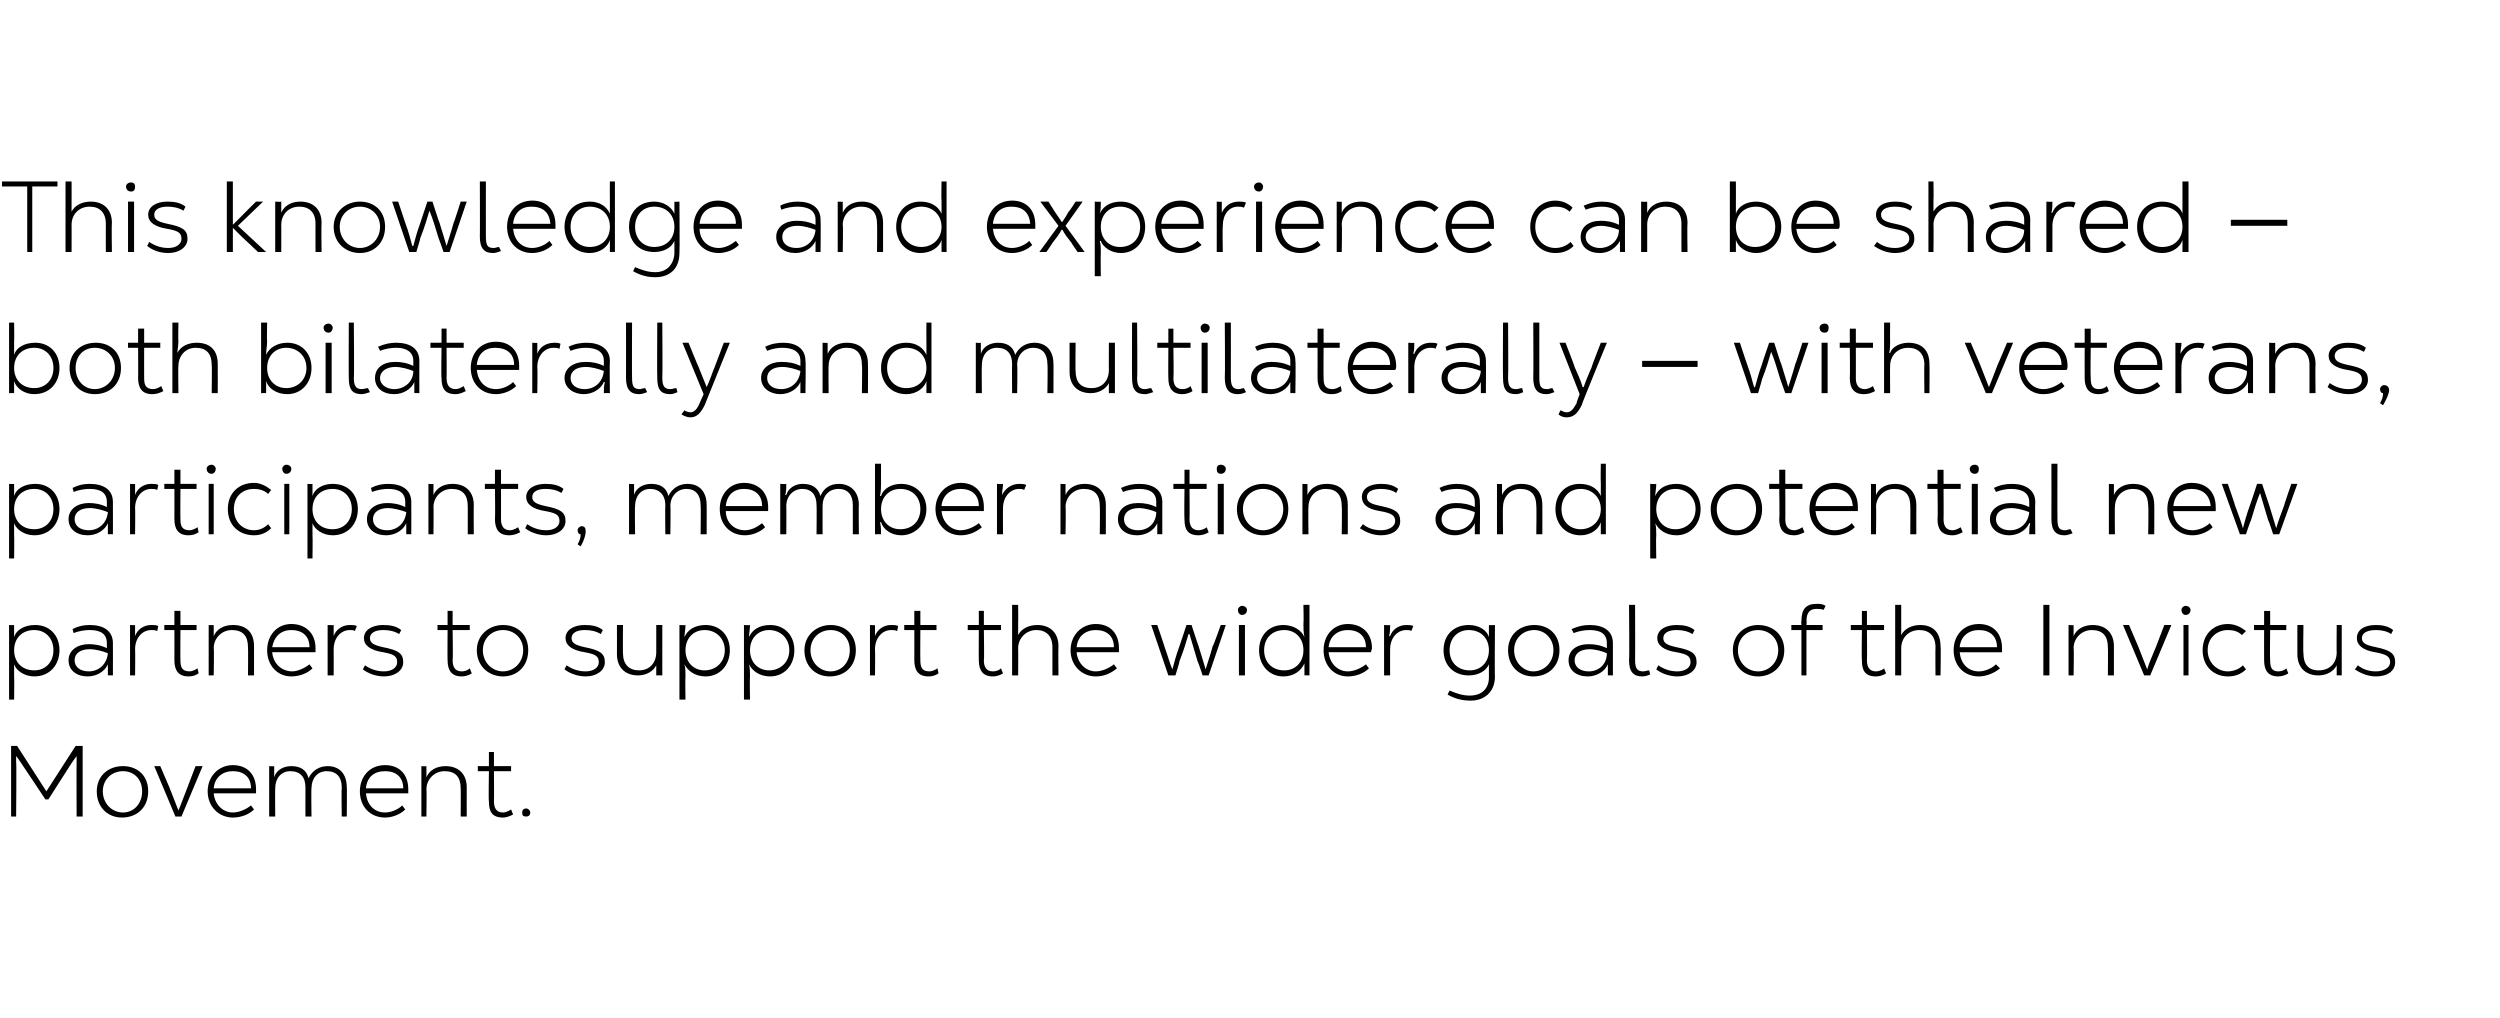
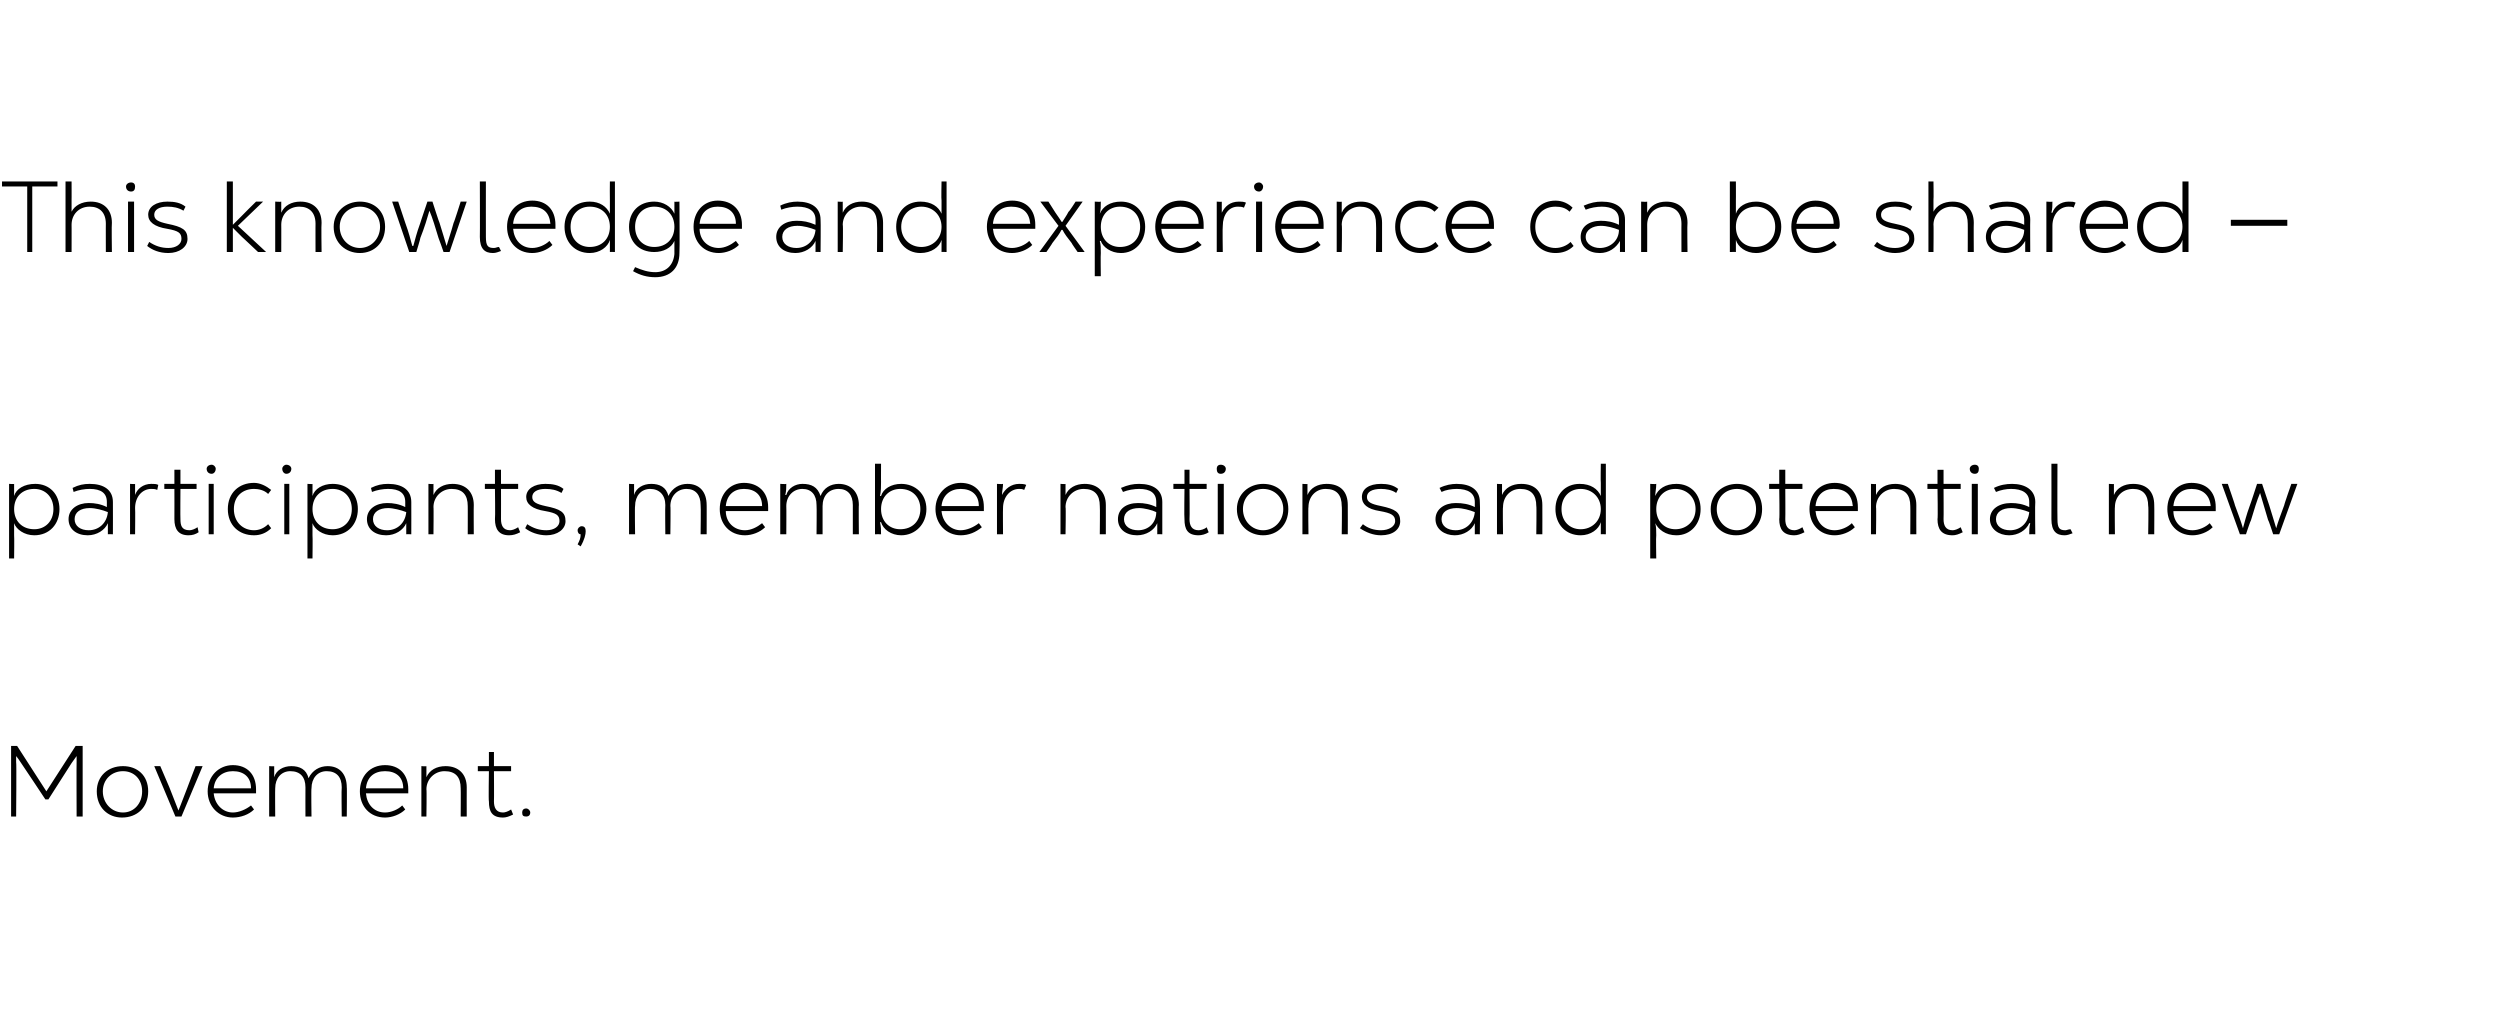
<svg xmlns="http://www.w3.org/2000/svg" version="1.1" width="248px" height="101px" viewBox="0 -1 248 101" style="top:-1px">
  <desc>This knowledge and experience can be shared — both bilaterally and multilaterally — with veterans, participants, mem...</desc>
  <defs />
  <g id="Polygon18558">
    <path d="m8.2 73l0 7l-.6 0c0 0-.02-5.45 0-5.5c0-.2 0-.4 0-.5c0-.03 0 0 0 0l-.5.7l-2.3 3.6l-.3 0c0 0-2.39-3.61-2.4-3.6c-.2-.3-.4-.6-.5-.7c0 0 0 0 0 0c0 .2 0 .4 0 .6c.05 0 0 5.4 0 5.4l-.5 0l0-7l.6 0l2.9 4.5l2.9-4.5l.7 0zm1.4 4.5c0-1.5 1.1-2.5 2.6-2.5c1.4 0 2.5.9 2.5 2.5c0 1.6-1.1 2.6-2.6 2.6c-1.4 0-2.5-1-2.5-2.6zm4.5 0c0-1.2-.8-2-1.9-2c-1.1 0-2 .8-2 2c0 1.2.9 2.1 2 2.1c1.1 0 1.9-.9 1.9-2.1zm1.2-2.5l.6 0l.9 2.1l.9 2.3c0 0-.01-.02 0 0c.3-.7.5-1.3.9-2.3c-.02.04.8-2.1.8-2.1l.7 0l-2.1 5l-.6 0l-2.1-5zm10.1 2.7c0 0-4.2 0-4.2 0c.1 1.1.9 1.9 1.9 1.9c.6 0 1.3-.3 1.8-.7c0 0 .3.4.3.4c-.5.5-1.3.8-2.1.8c-1.4 0-2.5-1.1-2.5-2.6c0-1.5 1.1-2.6 2.5-2.6c1.4 0 2.3.9 2.3 2.4c0 .1 0 .3 0 .4zm-4.2-.5c0 0 3.7 0 3.7 0c0-1.1-.7-1.7-1.8-1.7c-1 0-1.8.6-1.9 1.7zm13.2-.1c.03-.04 0 2.9 0 2.9l-.5 0c0 0-.04-2.88 0-2.9c0-1-.5-1.6-1.5-1.6c-.9 0-1.5.7-1.5 1.7c-.04-.01 0 2.8 0 2.8l-.6 0c0 0-.01-2.87 0-2.9c0-1-.5-1.6-1.5-1.6c-.9 0-1.5.7-1.5 1.7c-.02-.01 0 2.8 0 2.8l-.6 0l0-5c0 0 .55.04.5 0c0 .4 0 .7 0 1.1c0 0 0 0 0 0c.2-.7.9-1.1 1.7-1.1c.8 0 1.5.3 1.7 1.2c.4-.8 1.1-1.2 1.9-1.2c1.2 0 1.9.8 1.9 2.1zm6.1.6c0 0-4.2 0-4.2 0c.1 1.1.8 1.9 1.9 1.9c.6 0 1.3-.3 1.7-.7c0 0 .3.4.3.4c-.5.5-1.3.8-2 .8c-1.5 0-2.5-1.1-2.5-2.6c0-1.5 1-2.6 2.5-2.6c1.4 0 2.3.9 2.3 2.4c0 .1 0 .3 0 .4zm-4.2-.5c0 0 3.7 0 3.7 0c0-1.1-.7-1.7-1.8-1.7c-1.1 0-1.8.6-1.9 1.7zm5.5-2.2c0 0 .51.04.5 0c0 .4 0 .7 0 1.1c0 0 0 0 0 0c.3-.7 1-1.1 1.9-1.1c1.3 0 2.1.8 2.1 2.1c-.01.04 0 2.9 0 2.9l-.6 0c0 0 .02-2.82 0-2.8c0-1.1-.5-1.7-1.6-1.7c-1 0-1.8.8-1.8 1.8c.04-.03 0 2.7 0 2.7l-.5 0l0-5zm9.1 4.8c-.4.2-.7.3-1 .3c-1.1 0-1.4-.6-1.4-1.6c-.05-.04 0-3 0-3l-1.1 0l0-.5l1.1 0l0-1.4l.5 0l0 1.4l1.7 0l0 .5l-1.7 0c0 0 .02 2.95 0 3c0 .6.2 1.1.9 1.1c.2 0 .5-.1.8-.3c0 0 .2.5.2.5zm.9-.2c0-.2.1-.4.4-.4c.2 0 .4.2.4.4c0 .3-.2.4-.4.4c-.3 0-.4-.1-.4-.4z" stroke="none" fill="#000" />
  </g>
  <g id="Polygon18557">
-     <path d="m.9 61c0 0 .53.04.5 0c0 .5 0 .8 0 1.2c0 0 0 0 0 0c.2-.7 1-1.2 2.1-1.2c1.4 0 2.4 1 2.4 2.5c0 1.5-1 2.6-2.5 2.6c-1 0-1.8-.6-2-1.2c0 0 0 0 0 0c0 .4 0 .7 0 1.2c.03.03 0 2.3 0 2.3l-.5 0l0-7.4zm4.4 2.5c0-1.2-.8-2-1.9-2c-1.2 0-2 .8-2 2c0 1.2.8 2 2 2c1.1 0 1.9-.8 1.9-2zm5.9-.7c.01.05 0 3.2 0 3.2c0 0-.51-.02-.5 0c0-.4 0-.7 0-1.1c0 0 0 0 0 0c-.3.7-1.1 1.2-2 1.2c-1.1 0-1.9-.6-1.9-1.6c0-1 .9-1.6 2-1.6c.6 0 1.2.1 1.8.4c0 0 0-.5 0-.5c0-.9-.6-1.3-1.7-1.3c-.5 0-1.1.1-1.6.3c0 0-.1-.4-.1-.4c.6-.3 1.1-.4 1.7-.4c1.4 0 2.3.6 2.3 1.8zm-.5 1c-.5-.2-1.2-.4-1.8-.4c-.9 0-1.5.4-1.5 1.1c0 .7.6 1.1 1.4 1.1c1 0 1.8-.7 1.9-1.8zm2.2-2.8c0 0 .51.04.5 0c0 .4 0 .7 0 1.1c0 0 0 0 0 0c.2-.6.8-1.1 1.6-1.1c.3 0 .5 0 .7.1c0 0-.1.5-.1.5c-.2-.1-.4-.1-.6-.1c-.9 0-1.6.8-1.6 1.9c.03.02 0 2.6 0 2.6l-.5 0l0-5zm6.8 4.8c-.3.2-.6.3-1 .3c-1 0-1.4-.6-1.4-1.6c.01-.04 0-3 0-3l-1 0l0-.5l1 0l0-1.4l.6 0l0 1.4l1.6 0l0 .5l-1.6 0c0 0-.02 2.95 0 3c0 .6.1 1.1.9 1.1c.2 0 .5-.1.8-.3c0 0 .1.5.1.5zm1-4.8c0 0 .52.04.5 0c0 .4 0 .7 0 1.1c0 0 0 0 0 0c.3-.7 1-1.1 1.9-1.1c1.4 0 2.1.8 2.1 2.1c0 .04 0 2.9 0 2.9l-.6 0c0 0 .03-2.82 0-2.8c0-1.1-.5-1.7-1.6-1.7c-1 0-1.8.8-1.8 1.8c.05-.03 0 2.7 0 2.7l-.5 0l0-5zm10.6 2.7c0 0-4.3 0-4.3 0c.1 1.1.9 1.9 2 1.9c.5 0 1.2-.3 1.7-.7c0 0 .3.4.3.4c-.5.5-1.3.8-2.1.8c-1.4 0-2.4-1.1-2.4-2.6c0-1.5 1-2.6 2.4-2.6c1.4 0 2.4.9 2.4 2.4c0 .1 0 .3 0 .4zm-4.3-.5c0 0 3.7 0 3.7 0c0-1.1-.7-1.7-1.8-1.7c-1 0-1.7.6-1.9 1.7zm5.5-2.2c0 0 .59.04.6 0c0 .4 0 .7 0 1.1c0 0 0 0 0 0c.2-.6.8-1.1 1.6-1.1c.3 0 .5 0 .7.1c0 0-.2.5-.2.5c-.1-.1-.3-.1-.5-.1c-.9 0-1.6.8-1.6 1.9c.01.02 0 2.6 0 2.6l-.6 0l0-5zm3.5 4.4c0 0 .2-.4.2-.4c.6.4 1.2.6 1.9.6c.8 0 1.3-.4 1.3-.9c0-.6-.3-.8-1.4-1c-1.3-.2-1.9-.7-1.9-1.4c0-.8.8-1.3 1.9-1.3c.7 0 1.3.1 1.8.5c0 0-.2.4-.2.4c-.5-.3-1-.4-1.6-.4c-.8 0-1.3.3-1.3.8c0 .5.4.7 1.3.9c1.5.3 2 .6 2 1.5c0 .8-.8 1.4-1.9 1.4c-.8 0-1.6-.3-2.1-.7zm10.8.4c-.3.2-.7.3-1 .3c-1 0-1.4-.6-1.4-1.6c-.02-.04 0-3 0-3l-1 0l0-.5l1 0l0-1.4l.5 0l0 1.4l1.7 0l0 .5l-1.7 0c0 0 .05 2.95 0 3c0 .6.2 1.1.9 1.1c.3 0 .6-.1.8-.3c0 0 .2.5.2.5zm.5-2.3c0-1.5 1.2-2.5 2.6-2.5c1.4 0 2.5.9 2.5 2.5c0 1.6-1.1 2.6-2.5 2.6c-1.4 0-2.6-1-2.6-2.6zm4.6 0c0-1.2-.9-2-2-2c-1.1 0-2 .8-2 2c0 1.2.9 2.1 2 2.1c1.1 0 2-.9 2-2.1zm4.1 1.9c0 0 .2-.4.2-.4c.6.4 1.2.6 1.9.6c.8 0 1.3-.4 1.3-.9c0-.6-.3-.8-1.4-1c-1.3-.2-1.9-.7-1.9-1.4c0-.8.8-1.3 1.9-1.3c.7 0 1.3.1 1.8.5c0 0-.2.4-.2.4c-.5-.3-1-.4-1.6-.4c-.8 0-1.3.3-1.3.8c0 .5.4.7 1.3.9c1.5.3 2 .6 2 1.5c0 .8-.8 1.4-1.9 1.4c-.8 0-1.6-.3-2.1-.7zm5.2-1.5c.01-.05 0-2.9 0-2.9l.6 0c0 0-.02 2.83 0 2.8c0 1.1.6 1.7 1.6 1.7c1 0 1.7-.7 1.7-1.8c0 .05 0-2.7 0-2.7l.6 0l0 5c0 0-.57-.02-.6 0c0-.4 0-.7 0-1c0 0 0 0 0 0c-.3.6-1 1-1.8 1c-1.3 0-2.1-.8-2.1-2.1zm6.2-2.9c0 0 .56.04.6 0c0 .5-.1.8-.1 1.2c0 0 0 0 0 0c.3-.7 1-1.2 2.1-1.2c1.4 0 2.4 1 2.4 2.5c0 1.5-1 2.6-2.4 2.6c-1.1 0-1.8-.6-2.1-1.2c0 0 0 0 0 0c.1.4.1.7.1 1.2c-.04.03 0 2.3 0 2.3l-.6 0l0-7.4zm4.5 2.5c0-1.2-.9-2-2-2c-1.1 0-1.9.8-1.9 2c0 1.2.8 2 1.9 2c1.1 0 2-.8 2-2zm1.9-2.5c0 0 .56.04.6 0c0 .5-.1.8-.1 1.2c0 0 0 0 0 0c.3-.7 1-1.2 2.1-1.2c1.4 0 2.4 1 2.4 2.5c0 1.5-1 2.6-2.4 2.6c-1.1 0-1.8-.6-2.1-1.2c0 0 0 0 0 0c.1.4.1.7.1 1.2c-.04.03 0 2.3 0 2.3l-.6 0l0-7.4zm4.5 2.5c0-1.2-.9-2-2-2c-1.1 0-1.9.8-1.9 2c0 1.2.8 2 1.9 2c1.1 0 2-.8 2-2zm1.5 0c0-1.5 1.2-2.5 2.6-2.5c1.4 0 2.5.9 2.5 2.5c0 1.6-1.1 2.6-2.6 2.6c-1.4 0-2.5-1-2.5-2.6zm4.5 0c0-1.2-.8-2-1.9-2c-1.1 0-2 .8-2 2c0 1.2.9 2.1 2 2.1c1.1 0 1.9-.9 1.9-2.1zm2-2.5c0 0 .51.04.5 0c0 .4 0 .7 0 1.1c0 0 0 0 0 0c.2-.6.8-1.1 1.6-1.1c.3 0 .5 0 .7.1c0 0-.1.5-.1.5c-.2-.1-.4-.1-.6-.1c-.9 0-1.6.8-1.6 1.9c.03.02 0 2.6 0 2.6l-.5 0l0-5zm6.8 4.8c-.3.2-.6.3-1 .3c-1 0-1.4-.6-1.4-1.6c.01-.04 0-3 0-3l-1 0l0-.5l1 0l0-1.4l.6 0l0 1.4l1.6 0l0 .5l-1.6 0c0 0-.02 2.95 0 3c0 .6.1 1.1.9 1.1c.2 0 .5-.1.8-.3c0 0 .1.5.1.5zm6.4 0c-.3.2-.7.3-1 .3c-1 0-1.4-.6-1.4-1.6c-.02-.04 0-3 0-3l-1.1 0l0-.5l1.1 0l0-1.4l.5 0l0 1.4l1.7 0l0 .5l-1.7 0c0 0 .05 2.95 0 3c0 .6.2 1.1.9 1.1c.3 0 .6-.1.8-.3c0 0 .2.5.2.5zm.9-6.8l.6 0c0 0 .02 1.82 0 1.8c0 .5 0 .9 0 1.2c0 0 0 0 0 0c.3-.6 1-1 1.9-1c1.3 0 2.1.8 2.1 2.1c-.03.04 0 2.9 0 2.9l-.6 0c0 0 0-2.82 0-2.8c0-1.1-.6-1.7-1.6-1.7c-1 0-1.8.8-1.8 1.8c.02-.03 0 2.7 0 2.7l-.6 0l0-7zm10.6 4.7c0 0-4.2 0-4.2 0c.1 1.1.9 1.9 1.9 1.9c.6 0 1.3-.3 1.8-.7c0 0 .3.4.3.4c-.6.5-1.3.8-2.1.8c-1.4 0-2.5-1.1-2.5-2.6c0-1.5 1.1-2.6 2.5-2.6c1.4 0 2.3.9 2.3 2.4c0 .1 0 .3 0 .4zm-4.2-.5c0 0 3.7 0 3.7 0c0-1.1-.7-1.7-1.8-1.7c-1 0-1.8.6-1.9 1.7zm7.4-2.2l.6 0c0 0 .73 2.13.7 2.1c.4 1.1.5 1.6.8 2.3c0 0 0 0 0 0c.2-.7.3-1.2.7-2.3c0 .03.7-2.1.7-2.1l.5 0c0 0 .7 2.13.7 2.1c.3 1 .5 1.6.7 2.3c0 0 0 0 0 0c.2-.7.4-1.2.7-2.3c.05.03.8-2.1.8-2.1l.5 0l-1.7 5l-.6 0c0 0-.46-1.4-.5-1.4c-.3-1-.6-2-.8-2.7c0 0-.1 0-.1 0c-.2.7-.5 1.7-.9 2.7c.05.01-.4 1.4-.4 1.4l-.7 0l-1.7-5zm8.6-1.5c0-.2.2-.4.4-.4c.3 0 .5.2.5.4c0 .3-.2.5-.5.5c-.2 0-.4-.2-.4-.5zm.1 1.5l.6 0l0 5l-.6 0l0-5zm2 2.5c0-1.5 1-2.5 2.4-2.5c1 0 1.8.5 2.1 1.2c0 0 0 0 0 0c-.1-.5-.1-.9-.1-1.3c.04-.04 0-1.9 0-1.9l.6 0l0 7c0 0-.54-.02-.5 0c0-.5 0-.7 0-1.2c0 0 0 0 0 0c-.3.7-1 1.3-2.1 1.3c-1.4 0-2.4-1.1-2.4-2.6zm4.4 0c0-1.2-.8-2-1.9-2c-1.2 0-2 .8-2 2c0 1.2.8 2 2 2c1.1 0 1.9-.8 1.9-2zm6.7.2c0 0-4.2 0-4.2 0c.1 1.1.9 1.9 1.9 1.9c.6 0 1.3-.3 1.8-.7c0 0 .3.4.3.4c-.5.5-1.3.8-2.1.8c-1.4 0-2.4-1.1-2.4-2.6c0-1.5 1-2.6 2.4-2.6c1.4 0 2.4.9 2.4 2.4c0 .1-.1.3-.1.4zm-4.2-.5c0 0 3.7 0 3.7 0c0-1.1-.7-1.7-1.8-1.7c-1 0-1.8.6-1.9 1.7zm5.5-2.2c0 0 .57.04.6 0c0 .4 0 .7-.1 1.1c0 0 .1 0 .1 0c.2-.6.8-1.1 1.6-1.1c.2 0 .5 0 .7.1c0 0-.2.5-.2.5c-.1-.1-.3-.1-.5-.1c-.9 0-1.6.8-1.6 1.9c-.01.02 0 2.6 0 2.6l-.6 0l0-5zm6.3 6.9c0 0 .2-.4.2-.4c.7.3 1.3.5 2 .5c1.2 0 1.9-.7 1.9-1.8c0-.7 0-.9 0-1.3c0 0 0 0 0 0c-.3.7-1.1 1.1-2 1.1c-1.5 0-2.5-1-2.5-2.5c0-1.5 1-2.5 2.5-2.5c1 0 1.8.5 2 1.2c0 0 0 0 0 0c0-.4 0-.6 0-1.2c.01.04.6 0 .6 0c0 0-.04 5.09 0 5.1c0 1.5-1 2.4-2.4 2.4c-.9 0-1.6-.2-2.3-.6zm4.1-4.4c0-1.2-.8-2-2-2c-1.1 0-1.9.8-1.9 2c0 1.2.8 2 2 2c1.1 0 1.9-.8 1.9-2zm1.9 0c0-1.5 1.1-2.5 2.6-2.5c1.4 0 2.5.9 2.5 2.5c0 1.6-1.1 2.6-2.6 2.6c-1.4 0-2.5-1-2.5-2.6zm4.5 0c0-1.2-.9-2-1.9-2c-1.1 0-2 .8-2 2c0 1.2.9 2.1 1.9 2.1c1.1 0 2-.9 2-2.1zm5.9-.7c0 .05 0 3.2 0 3.2c0 0-.52-.02-.5 0c0-.4 0-.7 0-1.1c0 0 0 0 0 0c-.3.7-1.1 1.2-2 1.2c-1.1 0-1.9-.6-1.9-1.6c0-1 .8-1.6 2-1.6c.6 0 1.2.1 1.8.4c0 0 0-.5 0-.5c0-.9-.6-1.3-1.7-1.3c-.5 0-1.1.1-1.6.3c0 0-.2-.4-.2-.4c.7-.3 1.2-.4 1.8-.4c1.4 0 2.3.6 2.3 1.8zm-.6 1c-.4-.2-1.2-.4-1.7-.4c-.9 0-1.5.4-1.5 1.1c0 .7.6 1.1 1.4 1.1c1 0 1.8-.7 1.8-1.8zm2.2.7c.05-.03 0-5.5 0-5.5l.6 0c0 0 .02 5.45 0 5.5c0 .9.3 1.1.8 1.1c.2 0 .4-.1.6-.1c0 0 .1.4.1.4c-.2.1-.5.2-.8.2c-.8 0-1.3-.4-1.3-1.6zm2.7.9c0 0 .2-.4.2-.4c.6.4 1.2.6 1.9.6c.8 0 1.3-.4 1.3-.9c0-.6-.3-.8-1.4-1c-1.3-.2-1.9-.7-1.9-1.4c0-.8.8-1.3 1.9-1.3c.7 0 1.3.1 1.8.5c0 0-.2.4-.2.4c-.5-.3-1-.4-1.6-.4c-.8 0-1.3.3-1.3.8c0 .5.4.7 1.3.9c1.5.3 2 .6 2 1.5c0 .8-.8 1.4-1.9 1.4c-.8 0-1.6-.3-2.1-.7zm7.6-1.9c0-1.5 1.1-2.5 2.5-2.5c1.4 0 2.6.9 2.6 2.5c0 1.6-1.2 2.6-2.6 2.6c-1.4 0-2.5-1-2.5-2.6zm4.5 0c0-1.2-.9-2-2-2c-1.1 0-2 .8-2 2c0 1.2.9 2.1 2 2.1c1.1 0 2-.9 2-2.1zm2.8-2.9c.04-.05 0 .4 0 .4l1.6 0l0 .5l-1.6 0l0 4.5l-.5 0l0-4.5l-1 0l0-.5l1 0c0 0-.03-.44 0-.4c0-1.1.4-1.7 1.5-1.7c.3 0 .6 0 .9.2c0 0-.2.4-.2.4c-.2-.1-.5-.1-.7-.1c-.6 0-1 .3-1 1.2zm7.9 5.2c-.3.2-.7.3-1 .3c-1.1 0-1.4-.6-1.4-1.6c-.04-.04 0-3 0-3l-1.1 0l0-.5l1.1 0l0-1.4l.5 0l0 1.4l1.7 0l0 .5l-1.7 0c0 0 .03 2.95 0 3c0 .6.2 1.1.9 1.1c.2 0 .6-.1.8-.3c0 0 .2.5.2.5zm.9-6.8l.6 0c0 0 0 1.82 0 1.8c0 .5 0 .9 0 1.2c0 0 0 0 0 0c.3-.6 1-1 1.9-1c1.3 0 2 .8 2 2.1c.05.04 0 2.9 0 2.9l-.5 0c0 0-.02-2.82 0-2.8c0-1.1-.6-1.7-1.6-1.7c-1.1 0-1.8.8-1.8 1.8c0-.03 0 2.7 0 2.7l-.6 0l0-7zm10.6 4.7c0 0-4.2 0-4.2 0c.1 1.1.8 1.9 1.9 1.9c.6 0 1.3-.3 1.7-.7c0 0 .4.4.4.4c-.6.5-1.4.8-2.1.8c-1.5 0-2.5-1.1-2.5-2.6c0-1.5 1-2.6 2.5-2.6c1.4 0 2.3.9 2.3 2.4c0 .1 0 .3 0 .4zm-4.2-.5c0 0 3.7 0 3.7 0c0-1.1-.7-1.7-1.8-1.7c-1 0-1.8.6-1.9 1.7zm8.3-4.2l.6 0l0 7l-.6 0l0-7zm2.5 2c0 0 .52.04.5 0c0 .4 0 .7 0 1.1c0 0 0 0 0 0c.3-.7 1-1.1 1.9-1.1c1.3 0 2.1.8 2.1 2.1c0 .04 0 2.9 0 2.9l-.6 0c0 0 .03-2.82 0-2.8c0-1.1-.5-1.7-1.6-1.7c-1 0-1.8.8-1.8 1.8c.05-.03 0 2.7 0 2.7l-.5 0l0-5zm5.4 0l.6 0l.9 2.1l.9 2.3c0 0-.01-.02 0 0c.2-.7.5-1.3.9-2.3c-.02.04.8-2.1.8-2.1l.7 0l-2.1 5l-.6 0l-2.1-5zm5.8-1.5c0-.2.2-.4.4-.4c.3 0 .5.2.5.4c0 .3-.2.5-.5.5c-.2 0-.4-.2-.4-.5zm.2 1.5l.5 0l0 5l-.5 0l0-5zm1.9 2.5c0-1.6 1.1-2.6 2.5-2.6c.7 0 1.3.3 1.8.7c0 0-.4.4-.4.4c-.4-.4-.9-.5-1.4-.5c-1 0-2 .7-2 2c0 1.3 1 2.1 2 2.1c.5 0 1.1-.2 1.5-.6c0 0 .3.4.3.4c-.5.5-1.1.7-1.8.7c-1.4 0-2.5-1-2.5-2.6zm8.5 2.3c-.3.2-.7.3-1 .3c-1 0-1.4-.6-1.4-1.6c-.01-.04 0-3 0-3l-1 0l0-.5l1 0l0-1.4l.6 0l0 1.4l1.6 0l0 .5l-1.6 0c0 0-.04 2.95 0 3c0 .6.1 1.1.8 1.1c.3 0 .6-.1.8-.3c0 0 .2.5.2.5zm.9-1.9c-.01-.05 0-2.9 0-2.9l.6 0c0 0-.04 2.83 0 2.8c0 1.1.5 1.7 1.5 1.7c1.1 0 1.8-.7 1.8-1.8c-.02.05 0-2.7 0-2.7l.5 0l0 5c0 0-.49-.02-.5 0c0-.4 0-.7 0-1c0 0 0 0 0 0c-.3.6-1 1-1.8 1c-1.3 0-2.1-.8-2.1-2.1zm5.7 1.5c0 0 .3-.4.3-.4c.5.4 1.1.6 1.8.6c.8 0 1.4-.4 1.4-.9c0-.6-.4-.8-1.5-1c-1.2-.2-1.8-.7-1.8-1.4c0-.8.7-1.3 1.9-1.3c.6 0 1.2.1 1.7.5c0 0-.2.4-.2.4c-.4-.3-1-.4-1.5-.4c-.9 0-1.4.3-1.4.8c0 .5.4.7 1.4.9c1.4.3 1.9.6 1.9 1.5c0 .8-.7 1.4-1.9 1.4c-.8 0-1.5-.3-2.1-.7z" stroke="none" fill="#000" />
-   </g>
+     </g>
  <g id="Polygon18556">
    <path d="m.9 47c0 0 .53.04.5 0c0 .5 0 .8 0 1.2c0 0 0 0 0 0c.2-.7 1-1.2 2.1-1.2c1.4 0 2.4 1 2.4 2.5c0 1.5-1 2.6-2.5 2.6c-1 0-1.8-.6-2-1.2c0 0 0 0 0 0c0 .4 0 .7 0 1.2c.03.03 0 2.3 0 2.3l-.5 0l0-7.4zm4.4 2.5c0-1.2-.8-2-1.9-2c-1.2 0-2 .8-2 2c0 1.2.8 2 2 2c1.1 0 1.9-.8 1.9-2zm5.9-.7c.01.05 0 3.2 0 3.2c0 0-.51-.02-.5 0c0-.4 0-.7 0-1.1c0 0 0 0 0 0c-.3.7-1.1 1.2-2 1.2c-1.1 0-1.9-.6-1.9-1.6c0-1 .9-1.6 2-1.6c.6 0 1.2.1 1.8.4c0 0 0-.5 0-.5c0-.9-.6-1.3-1.7-1.3c-.5 0-1.1.1-1.6.3c0 0-.1-.4-.1-.4c.6-.3 1.1-.4 1.7-.4c1.4 0 2.3.6 2.3 1.8zm-.5 1c-.5-.2-1.2-.4-1.8-.4c-.9 0-1.5.4-1.5 1.1c0 .7.6 1.1 1.4 1.1c1 0 1.8-.7 1.9-1.8zm2.2-2.8c0 0 .51.04.5 0c0 .4 0 .7 0 1.1c0 0 0 0 0 0c.2-.6.8-1.1 1.6-1.1c.3 0 .5 0 .7.1c0 0-.1.5-.1.5c-.2-.1-.4-.1-.6-.1c-.9 0-1.6.8-1.6 1.9c.03.02 0 2.6 0 2.6l-.5 0l0-5zm6.8 4.8c-.3.2-.6.3-1 .3c-1 0-1.4-.6-1.4-1.6c.01-.04 0-3 0-3l-1 0l0-.5l1 0l0-1.4l.6 0l0 1.4l1.6 0l0 .5l-1.6 0c0 0-.02 2.95 0 3c0 .6.1 1.1.9 1.1c.2 0 .5-.1.8-.3c0 0 .1.5.1.5zm.8-6.3c0-.2.2-.4.5-.4c.2 0 .4.2.4.4c0 .3-.2.5-.4.5c-.3 0-.5-.2-.5-.5zm.2 1.5l.5 0l0 5l-.5 0l0-5zm1.9 2.5c0-1.6 1.1-2.6 2.6-2.6c.6 0 1.2.3 1.7.7c0 0-.3.4-.3.4c-.4-.4-1-.5-1.4-.5c-1.1 0-2 .7-2 2c0 1.3.9 2.1 2 2.1c.5 0 1-.2 1.4-.6c0 0 .3.4.3.4c-.5.5-1.1.7-1.7.7c-1.5 0-2.6-1-2.6-2.6zm5.4-4c0-.2.2-.4.4-.4c.3 0 .5.2.5.4c0 .3-.2.5-.5.5c-.2 0-.4-.2-.4-.5zm.2 1.5l.5 0l0 5l-.5 0l0-5zm2.3 0c0 0 .53.04.5 0c0 .5 0 .8 0 1.2c0 0 0 0 0 0c.2-.7 1-1.2 2-1.2c1.5 0 2.5 1 2.5 2.5c0 1.5-1 2.6-2.5 2.6c-1 0-1.8-.6-2-1.2c0 0 0 0 0 0c0 .4 0 .7 0 1.2c.03.03 0 2.3 0 2.3l-.5 0l0-7.4zm4.4 2.5c0-1.2-.8-2-1.9-2c-1.2 0-2 .8-2 2c0 1.2.8 2 2 2c1.1 0 1.9-.8 1.9-2zm5.9-.7c.01.05 0 3.2 0 3.2c0 0-.51-.02-.5 0c0-.4 0-.7 0-1.1c0 0 0 0 0 0c-.3.7-1.1 1.2-2 1.2c-1.1 0-1.9-.6-1.9-1.6c0-1 .9-1.6 2-1.6c.6 0 1.2.1 1.8.4c0 0 0-.5 0-.5c0-.9-.6-1.3-1.7-1.3c-.5 0-1.1.1-1.6.3c0 0-.1-.4-.1-.4c.6-.3 1.1-.4 1.7-.4c1.4 0 2.3.6 2.3 1.8zm-.5 1c-.5-.2-1.3-.4-1.8-.4c-.9 0-1.5.4-1.5 1.1c0 .7.6 1.1 1.4 1.1c1 0 1.8-.7 1.9-1.8zm2.2-2.8c0 0 .5.04.5 0c0 .4 0 .7 0 1.1c0 0 0 0 0 0c.3-.7 1-1.1 1.9-1.1c1.3 0 2.1.8 2.1 2.1c-.02.04 0 2.9 0 2.9l-.6 0c0 0 .01-2.82 0-2.8c0-1.1-.5-1.7-1.6-1.7c-1 0-1.8.8-1.8 1.8c.03-.03 0 2.7 0 2.7l-.5 0l0-5zm9.1 4.8c-.4.2-.7.3-1.1.3c-1 0-1.4-.6-1.4-1.6c.04-.04 0-3 0-3l-1 0l0-.5l1 0l0-1.4l.6 0l0 1.4l1.7 0l0 .5l-1.7 0c0 0 .01 2.95 0 3c0 .6.2 1.1.9 1.1c.2 0 .5-.1.8-.3c0 0 .2.5.2.5zm.5-.4c0 0 .2-.4.2-.4c.6.4 1.2.6 1.9.6c.8 0 1.3-.4 1.3-.9c0-.6-.3-.8-1.4-1c-1.3-.2-1.9-.7-1.9-1.4c0-.8.8-1.3 1.9-1.3c.7 0 1.3.1 1.8.5c0 0-.2.4-.2.4c-.5-.3-1-.4-1.6-.4c-.8 0-1.3.3-1.3.8c0 .5.4.7 1.3.9c1.5.3 2 .6 2 1.5c0 .8-.8 1.4-1.9 1.4c-.8 0-1.6-.3-2.1-.7zm6 .3c0 .3-.1.8-.5 1.5c0 0-.3-.2-.3-.2c.2-.4.3-.6.3-1c-.2 0-.3-.2-.3-.4c0-.2.2-.4.4-.4c.3 0 .4.2.4.5zm12-2.6c.01-.04 0 2.9 0 2.9l-.6 0c0 0 .04-2.88 0-2.9c0-1-.5-1.6-1.4-1.6c-.9 0-1.6.7-1.6 1.7c.04-.01 0 2.8 0 2.8l-.5 0c0 0-.03-2.87 0-2.9c0-1-.6-1.6-1.5-1.6c-.9 0-1.5.7-1.5 1.7c-.04-.01 0 2.8 0 2.8l-.6 0l0-5c0 0 .53.04.5 0c0 .4 0 .7 0 1.1c0 0 0 0 0 0c.2-.7.9-1.1 1.7-1.1c.8 0 1.5.3 1.7 1.2c.4-.8 1.1-1.2 1.9-1.2c1.2 0 1.9.8 1.9 2.1zm6.1.6c0 0-4.2 0-4.2 0c0 1.1.8 1.9 1.9 1.9c.6 0 1.2-.3 1.7-.7c0 0 .3.4.3.4c-.5.5-1.3.8-2 .8c-1.5 0-2.5-1.1-2.5-2.6c0-1.5 1-2.6 2.4-2.6c1.4 0 2.4.9 2.4 2.4c0 .1 0 .3 0 .4zm-4.2-.5c0 0 3.6 0 3.6 0c0-1.1-.7-1.7-1.8-1.7c-1 0-1.7.6-1.8 1.7zm13.2-.1c-.03-.04 0 2.9 0 2.9l-.6 0c0 0 0-2.88 0-2.9c0-1-.5-1.6-1.4-1.6c-1 0-1.6.7-1.6 1.7c0-.01 0 2.8 0 2.8l-.6 0c0 0 .03-2.87 0-2.9c0-1-.5-1.6-1.4-1.6c-.9 0-1.6.7-1.6 1.7c.02-.01 0 2.8 0 2.8l-.6 0l0-5c0 0 .59.04.6 0c0 .4 0 .7-.1 1.1c0 0 .1 0 .1 0c.2-.7.9-1.1 1.6-1.1c.9 0 1.5.3 1.8 1.2c.3-.8 1-1.2 1.8-1.2c1.2 0 2 .8 2 2.1zm2.2 1.7c0 0-.1 0-.1 0c.1.5.1.7.1 1.2c-.03-.02-.6 0-.6 0l0-7l.6 0c0 0-.01 1.82 0 1.8c0 .5 0 .9-.1 1.4c0 0 .1 0 .1 0c.2-.7 1-1.2 2-1.2c1.4 0 2.5 1 2.5 2.5c0 1.5-1.1 2.6-2.5 2.6c-1 0-1.8-.6-2-1.3zm3.9-1.3c0-1.2-.8-2-2-2c-1.1 0-1.9.8-1.9 2c0 1.2.8 2 1.9 2c1.2 0 2-.8 2-2zm6.3.2c0 0-4.2 0-4.2 0c.1 1.1.9 1.9 1.9 1.9c.6 0 1.3-.3 1.8-.7c0 0 .3.4.3.4c-.6.5-1.3.8-2.1.8c-1.4 0-2.5-1.1-2.5-2.6c0-1.5 1.1-2.6 2.5-2.6c1.4 0 2.3.9 2.3 2.4c0 .1 0 .3 0 .4zm-4.2-.5c0 0 3.7 0 3.7 0c0-1.1-.7-1.7-1.8-1.7c-1 0-1.8.6-1.9 1.7zm5.5-2.2c0 0 .56.04.6 0c0 .4-.1.7-.1 1.1c0 0 0 0 0 0c.3-.6.9-1.1 1.7-1.1c.2 0 .5 0 .7.1c0 0-.2.5-.2.5c-.2-.1-.3-.1-.5-.1c-.9 0-1.6.8-1.6 1.9c-.02.02 0 2.6 0 2.6l-.6 0l0-5zm6.3 0c0 0 .52.04.5 0c0 .4 0 .7 0 1.1c0 0 0 0 0 0c.3-.7 1-1.1 1.9-1.1c1.3 0 2.1.8 2.1 2.1c0 .04 0 2.9 0 2.9l-.6 0c0 0 .03-2.82 0-2.8c0-1.1-.5-1.7-1.6-1.7c-1 0-1.8.8-1.8 1.8c.05-.03 0 2.7 0 2.7l-.5 0l0-5zm10.1 1.8c0 .05 0 3.2 0 3.2c0 0-.52-.02-.5 0c0-.4 0-.7 0-1.1c0 0 0 0 0 0c-.3.7-1.1 1.2-2 1.2c-1.1 0-1.9-.6-1.9-1.6c0-1 .8-1.6 2-1.6c.6 0 1.2.1 1.8.4c0 0 0-.5 0-.5c0-.9-.6-1.3-1.7-1.3c-.5 0-1.1.1-1.6.3c0 0-.2-.4-.2-.4c.7-.3 1.2-.4 1.8-.4c1.4 0 2.3.6 2.3 1.8zm-.6 1c-.4-.2-1.2-.4-1.7-.4c-.9 0-1.5.4-1.5 1.1c0 .7.6 1.1 1.4 1.1c1 0 1.8-.7 1.8-1.8zm5.2 2c-.3.2-.7.3-1 .3c-1.1 0-1.4-.6-1.4-1.6c-.04-.04 0-3 0-3l-1.1 0l0-.5l1.1 0l0-1.4l.5 0l0 1.4l1.7 0l0 .5l-1.7 0c0 0 .03 2.95 0 3c0 .6.2 1.1.9 1.1c.2 0 .6-.1.8-.3c0 0 .2.5.2.5zm.8-6.3c0-.2.1-.4.4-.4c.3 0 .5.2.5.4c0 .3-.2.5-.5.5c-.3 0-.4-.2-.4-.5zm.1 1.5l.6 0l0 5l-.6 0l0-5zm1.9 2.5c0-1.5 1.2-2.5 2.6-2.5c1.4 0 2.5.9 2.5 2.5c0 1.6-1.1 2.6-2.5 2.6c-1.4 0-2.6-1-2.6-2.6zm4.6 0c0-1.2-.9-2-2-2c-1.1 0-2 .8-2 2c0 1.2.9 2.1 2 2.1c1.1 0 2-.9 2-2.1zm1.9-2.5c0 0 .53.04.5 0c0 .4 0 .7 0 1.1c0 0 0 0 0 0c.3-.7 1-1.1 1.9-1.1c1.4 0 2.1.8 2.1 2.1c.01.04 0 2.9 0 2.9l-.6 0c0 0 .04-2.82 0-2.8c0-1.1-.5-1.7-1.6-1.7c-1 0-1.7.8-1.7 1.8c-.04-.03 0 2.7 0 2.7l-.6 0l0-5zm5.7 4.4c0 0 .3-.4.3-.4c.5.4 1.1.6 1.8.6c.8 0 1.4-.4 1.4-.9c0-.6-.4-.8-1.5-1c-1.3-.2-1.8-.7-1.8-1.4c0-.8.7-1.3 1.9-1.3c.6 0 1.2.1 1.7.5c0 0-.2.4-.2.4c-.4-.3-1-.4-1.5-.4c-.9 0-1.4.3-1.4.8c0 .5.4.7 1.4.9c1.4.3 1.9.6 1.9 1.5c0 .8-.7 1.4-1.9 1.4c-.8 0-1.5-.3-2.1-.7zm11.9-2.6c.04.05 0 3.2 0 3.2c0 0-.48-.02-.5 0c0-.4 0-.7 0-1.1c0 0 0 0 0 0c-.3.7-1.1 1.2-2 1.2c-1 0-1.9-.6-1.9-1.6c0-1 .9-1.6 2-1.6c.7 0 1.3.1 1.9.4c0 0 0-.5 0-.5c0-.9-.7-1.3-1.8-1.3c-.5 0-1.1.1-1.5.3c0 0-.2-.4-.2-.4c.6-.3 1.2-.4 1.7-.4c1.4 0 2.3.6 2.3 1.8zm-.5 1c-.5-.2-1.2-.4-1.8-.4c-.9 0-1.5.4-1.5 1.1c0 .7.6 1.1 1.4 1.1c1 0 1.8-.7 1.9-1.8zm2.2-2.8c0 0 .53.04.5 0c0 .4 0 .7 0 1.1c0 0 0 0 0 0c.3-.7 1-1.1 1.9-1.1c1.4 0 2.1.8 2.1 2.1c.01.04 0 2.9 0 2.9l-.6 0c0 0 .04-2.82 0-2.8c0-1.1-.5-1.7-1.6-1.7c-1 0-1.7.8-1.7 1.8c-.04-.03 0 2.7 0 2.7l-.6 0l0-5zm5.8 2.5c0-1.5 1-2.5 2.4-2.5c1.1 0 1.8.5 2.1 1.2c0 0 0 0 0 0c0-.5 0-.9 0-1.3c-.03-.04 0-1.9 0-1.9l.5 0l0 7c0 0-.51-.02-.5 0c0-.5 0-.7 0-1.2c0 0 0 0 0 0c-.2.7-1 1.3-2 1.3c-1.5 0-2.5-1.1-2.5-2.6zm4.5 0c0-1.2-.9-2-2-2c-1.1 0-1.9.8-1.9 2c0 1.2.8 2 1.9 2c1.1 0 2-.8 2-2zm4.9-2.5c0 0 .56.04.6 0c0 .5-.1.8-.1 1.2c0 0 0 0 0 0c.3-.7 1-1.2 2.1-1.2c1.4 0 2.4 1 2.4 2.5c0 1.5-1 2.6-2.4 2.6c-1.1 0-1.8-.6-2.1-1.2c0 0 0 0 0 0c.1.4.1.7.1 1.2c-.04.03 0 2.3 0 2.3l-.6 0l0-7.4zm4.5 2.5c0-1.2-.9-2-2-2c-1.1 0-1.9.8-1.9 2c0 1.2.8 2 1.9 2c1.1 0 2-.8 2-2zm1.5 0c0-1.5 1.2-2.5 2.6-2.5c1.4 0 2.5.9 2.5 2.5c0 1.6-1.1 2.6-2.6 2.6c-1.4 0-2.5-1-2.5-2.6zm4.5 0c0-1.2-.8-2-1.9-2c-1.1 0-2 .8-2 2c0 1.2.9 2.1 2 2.1c1.1 0 1.9-.9 1.9-2.1zm4.8 2.3c-.4.2-.7.3-1 .3c-1.1 0-1.5-.6-1.5-1.6c.05-.04 0-3 0-3l-1 0l0-.5l1 0l0-1.4l.6 0l0 1.4l1.7 0l0 .5l-1.7 0c0 0 .02 2.95 0 3c0 .6.2 1.1.9 1.1c.2 0 .5-.1.8-.3c0 0 .2.5.2.5zm5.3-2.1c0 0-4.2 0-4.2 0c.1 1.1.8 1.9 1.9 1.9c.6 0 1.3-.3 1.7-.7c0 0 .3.4.3.4c-.5.5-1.3.8-2 .8c-1.5 0-2.5-1.1-2.5-2.6c0-1.5 1-2.6 2.5-2.6c1.4 0 2.3.9 2.3 2.4c0 .1 0 .3 0 .4zm-4.2-.5c0 0 3.7 0 3.7 0c-.1-1.1-.7-1.7-1.9-1.7c-1 0-1.7.6-1.8 1.7zm5.5-2.2c0 0 .51.04.5 0c0 .4 0 .7 0 1.1c0 0 0 0 0 0c.3-.7 1-1.1 1.9-1.1c1.3 0 2.1.8 2.1 2.1c-.01.04 0 2.9 0 2.9l-.6 0c0 0 .02-2.82 0-2.8c0-1.1-.5-1.7-1.6-1.7c-1 0-1.8.8-1.8 1.8c.04-.03 0 2.7 0 2.7l-.5 0l0-5zm9.1 4.8c-.4.2-.7.3-1 .3c-1.1 0-1.5-.6-1.5-1.6c.05-.04 0-3 0-3l-1 0l0-.5l1 0l0-1.4l.6 0l0 1.4l1.7 0l0 .5l-1.7 0c0 0 .02 2.95 0 3c0 .6.2 1.1.9 1.1c.2 0 .5-.1.8-.3c0 0 .2.5.2.5zm.7-6.3c0-.2.2-.4.5-.4c.3 0 .4.2.4.4c0 .3-.1.5-.4.5c-.3 0-.5-.2-.5-.5zm.2 1.5l.6 0l0 5l-.6 0l0-5zm6.3 1.8c-.04.05 0 3.2 0 3.2c0 0-.56-.02-.6 0c0-.4 0-.7.1-1.1c0 0-.1 0-.1 0c-.3.7-1.1 1.2-2 1.2c-1 0-1.9-.6-1.9-1.6c0-1 .9-1.6 2.1-1.6c.6 0 1.2.1 1.8.4c0 0 0-.5 0-.5c0-.9-.7-1.3-1.8-1.3c-.5 0-1 .1-1.5.3c0 0-.2-.4-.2-.4c.6-.3 1.2-.4 1.8-.4c1.3 0 2.3.6 2.3 1.8zm-.6 1c-.5-.2-1.2-.4-1.8-.4c-.9 0-1.5.4-1.5 1.1c0 .7.6 1.1 1.4 1.1c1 0 1.8-.7 1.9-1.8zm2.2.7c.01-.03 0-5.5 0-5.5l.6 0c0 0-.02 5.45 0 5.5c0 .9.2 1.1.8 1.1c.1 0 .3-.1.5-.1c0 0 .2.4.2.4c-.3.1-.5.2-.8.2c-.8 0-1.3-.4-1.3-1.6zm5.7-3.5c0 0 .54.04.5 0c0 .4 0 .7 0 1.1c0 0 0 0 0 0c.3-.7 1-1.1 1.9-1.1c1.4 0 2.1.8 2.1 2.1c.02.04 0 2.9 0 2.9l-.6 0c0 0 .05-2.82 0-2.8c0-1.1-.5-1.7-1.5-1.7c-1.1 0-1.8.8-1.8 1.8c-.03-.03 0 2.7 0 2.7l-.6 0l0-5zm10.6 2.7c0 0-4.2 0-4.2 0c0 1.1.8 1.9 1.9 1.9c.6 0 1.3-.3 1.7-.7c0 0 .3.4.3.4c-.5.5-1.3.8-2 .8c-1.5 0-2.5-1.1-2.5-2.6c0-1.5 1-2.6 2.4-2.6c1.5 0 2.4.9 2.4 2.4c0 .1 0 .3 0 .4zm-4.2-.5c0 0 3.7 0 3.7 0c-.1-1.1-.8-1.7-1.9-1.7c-1 0-1.7.6-1.8 1.7zm4.8-2.2l.6 0c0 0 .74 2.13.7 2.1c.4 1.1.6 1.6.8 2.3c0 0 0 0 0 0c.2-.7.3-1.2.7-2.3c.01.03.7-2.1.7-2.1l.5 0c0 0 .71 2.13.7 2.1c.3 1 .5 1.6.7 2.3c0 0 0 0 0 0c.2-.7.4-1.2.8-2.3c-.04.03.7-2.1.7-2.1l.6 0l-1.8 5l-.6 0c0 0-.45-1.4-.5-1.4c-.3-1-.6-2-.8-2.7c0 0 0 0 0 0c-.3.7-.6 1.7-.9 2.7c-.04.01-.5 1.4-.5 1.4l-.6 0l-1.8-5z" stroke="none" fill="#000" />
  </g>
  <g id="Polygon18555">
-     <path d="m1.4 36.8c0 0 0 0 0 0c0 .5 0 .7 0 1.2c.01-.02-.5 0-.5 0l0-7l.5 0c0 0 .03 1.82 0 1.8c0 .5 0 .9 0 1.4c0 0 0 0 0 0c.2-.7 1-1.2 2.1-1.2c1.4 0 2.4 1 2.4 2.5c0 1.5-1 2.6-2.5 2.6c-1 0-1.8-.6-2-1.3zm3.9-1.3c0-1.2-.8-2-1.9-2c-1.2 0-2 .8-2 2c0 1.2.8 2 2 2c1.1 0 1.9-.8 1.9-2zm1.6 0c0-1.5 1.1-2.5 2.6-2.5c1.4 0 2.5.9 2.5 2.5c0 1.6-1.1 2.6-2.6 2.6c-1.4 0-2.5-1-2.5-2.6zm4.5 0c0-1.2-.9-2-2-2c-1.1 0-1.9.8-1.9 2c0 1.2.8 2.1 1.9 2.1c1.1 0 2-.9 2-2.1zm4.8 2.3c-.4.2-.7.3-1.1.3c-1 0-1.4-.6-1.4-1.6c.02-.04 0-3 0-3l-1 0l0-.5l1 0l0-1.4l.6 0l0 1.4l1.6 0l0 .5l-1.6 0c0 0-.01 2.95 0 3c0 .6.1 1.1.9 1.1c.2 0 .5-.1.8-.3c0 0 .2.5.2.5zm.9-6.8l.6 0c0 0-.04 1.82 0 1.8c0 .5-.1.9-.1 1.2c0 0 0 0 0 0c.3-.6 1-1 1.9-1c1.4 0 2.1.8 2.1 2.1c.01.04 0 2.9 0 2.9l-.6 0c0 0 .04-2.82 0-2.8c0-1.1-.5-1.7-1.6-1.7c-1 0-1.7.8-1.7 1.8c-.04-.03 0 2.7 0 2.7l-.6 0l0-7zm9.3 5.8c0 0 0 0 0 0c0 .5 0 .7 0 1.2c.04-.02-.5 0-.5 0l0-7l.6 0c0 0-.04 1.82 0 1.8c0 .5-.1.9-.1 1.4c0 0 0 0 0 0c.3-.7 1.1-1.2 2.1-1.2c1.4 0 2.4 1 2.4 2.5c0 1.5-1 2.6-2.4 2.6c-1.1 0-1.9-.6-2.1-1.3zm4-1.3c0-1.2-.9-2-2-2c-1.1 0-1.9.8-1.9 2c0 1.2.8 2 1.9 2c1.1 0 2-.8 2-2zm1.7-4c0-.2.2-.4.5-.4c.2 0 .4.2.4.4c0 .3-.2.5-.4.5c-.3 0-.5-.2-.5-.5zm.2 1.5l.6 0l0 5l-.6 0l0-5zm2.3 3.5c-.02-.03 0-5.5 0-5.5l.5 0c0 0 .05 5.45 0 5.5c0 .9.3 1.1.8 1.1c.2 0 .4-.1.6-.1c0 0 .2.4.2.4c-.3.1-.6.2-.8.2c-.9 0-1.3-.4-1.3-1.6zm7-1.7c-.01.05 0 3.2 0 3.2c0 0-.53-.02-.5 0c0-.4 0-.7 0-1.1c0 0 0 0 0 0c-.3.7-1.1 1.2-2 1.2c-1.1 0-1.9-.6-1.9-1.6c0-1 .8-1.6 2-1.6c.6 0 1.2.1 1.8.4c0 0 0-.5 0-.5c0-.9-.7-1.3-1.7-1.3c-.5 0-1.1.1-1.6.3c0 0-.2-.4-.2-.4c.7-.3 1.2-.4 1.8-.4c1.4 0 2.3.6 2.3 1.8zm-.6 1c-.5-.2-1.2-.4-1.8-.4c-.8 0-1.5.4-1.5 1.1c0 .7.7 1.1 1.4 1.1c1 0 1.9-.7 1.9-1.8zm5.2 2c-.4.2-.7.3-1 .3c-1.1 0-1.4-.6-1.4-1.6c-.05-.04 0-3 0-3l-1.1 0l0-.5l1.1 0l0-1.4l.5 0l0 1.4l1.7 0l0 .5l-1.7 0c0 0 .02 2.95 0 3c0 .6.2 1.1.9 1.1c.2 0 .5-.1.8-.3c0 0 .2.5.2.5zm5.3-2.1c0 0-4.2 0-4.2 0c.1 1.1.8 1.9 1.9 1.9c.6 0 1.3-.3 1.7-.7c0 0 .3.4.3.4c-.5.5-1.3.8-2 .8c-1.5 0-2.5-1.1-2.5-2.6c0-1.5 1-2.6 2.5-2.6c1.4 0 2.3.9 2.3 2.4c0 .1 0 .3 0 .4zm-4.2-.5c0 0 3.7 0 3.7 0c0-1.1-.7-1.7-1.9-1.7c-1 0-1.7.6-1.8 1.7zm5.5-2.2c0 0 .52.04.5 0c0 .4 0 .7 0 1.1c0 0 0 0 0 0c.2-.6.8-1.1 1.7-1.1c.2 0 .4 0 .6.1c0 0-.1.5-.1.5c-.2-.1-.4-.1-.6-.1c-.9 0-1.6.8-1.6 1.9c.04.02 0 2.6 0 2.6l-.5 0l0-5zm7.7 1.8c-.04.05 0 3.2 0 3.2c0 0-.56-.02-.6 0c0-.4 0-.7.1-1.1c0 0-.1 0-.1 0c-.3.7-1.1 1.2-2 1.2c-1 0-1.9-.6-1.9-1.6c0-1 .9-1.6 2.1-1.6c.6 0 1.2.1 1.8.4c0 0 0-.5 0-.5c0-.9-.7-1.3-1.8-1.3c-.5 0-1 .1-1.5.3c0 0-.2-.4-.2-.4c.6-.3 1.2-.4 1.8-.4c1.3 0 2.3.6 2.3 1.8zm-.6 1c-.5-.2-1.2-.4-1.8-.4c-.9 0-1.5.4-1.5 1.1c0 .7.6 1.1 1.4 1.1c1 0 1.8-.7 1.9-1.8zm2.2.7c.01-.03 0-5.5 0-5.5l.6 0c0 0-.02 5.45 0 5.5c0 .9.2 1.1.8 1.1c.1 0 .3-.1.5-.1c0 0 .2.4.2.4c-.3.1-.5.2-.8.2c-.8 0-1.3-.4-1.3-1.6zm3.1 0c-.03-.03 0-5.5 0-5.5l.5 0c0 0 .04 5.45 0 5.5c0 .9.3 1.1.8 1.1c.2 0 .4-.1.6-.1c0 0 .1.4.1.4c-.2.1-.5.2-.7.2c-.9 0-1.3-.4-1.3-1.6zm7.2-3.5c0 0-2.49 6.15-2.5 6.2c-.4.8-.8 1.2-1.4 1.2c-.3 0-.6-.1-.9-.3c0 0 .3-.4.3-.4c.1.1.4.2.6.2c.4 0 .7-.4.9-.9c0-.03.4-.9.4-.9l-2.1-5.1l.6 0c0 0 .98 2.41 1 2.4c.3.7.5 1.3.8 2c0 0 0 0 0 0c.3-.6.5-1.3.8-2c0 .01.9-2.4.9-2.4l.6 0zm7.5 1.8c.05.05 0 3.2 0 3.2c0 0-.47-.02-.5 0c0-.4 0-.7 0-1.1c0 0 0 0 0 0c-.3.7-1.1 1.2-2 1.2c-1 0-1.9-.6-1.9-1.6c0-1 .9-1.6 2-1.6c.7 0 1.3.1 1.9.4c0 0 0-.5 0-.5c0-.9-.7-1.3-1.8-1.3c-.5 0-1 .1-1.5.3c0 0-.2-.4-.2-.4c.6-.3 1.2-.4 1.8-.4c1.3 0 2.2.6 2.2 1.8zm-.5 1c-.5-.2-1.2-.4-1.8-.4c-.9 0-1.5.4-1.5 1.1c0 .7.6 1.1 1.4 1.1c1 0 1.8-.7 1.9-1.8zm2.2-2.8c0 0 .54.04.5 0c0 .4 0 .7 0 1.1c0 0 0 0 0 0c.3-.7 1-1.1 1.9-1.1c1.4 0 2.1.8 2.1 2.1c.02.04 0 2.9 0 2.9l-.6 0c0 0 .05-2.82 0-2.8c0-1.1-.5-1.7-1.5-1.7c-1.1 0-1.8.8-1.8 1.8c-.03-.03 0 2.7 0 2.7l-.6 0l0-5zm5.8 2.5c0-1.5 1-2.5 2.5-2.5c1 0 1.7.5 2 1.2c0 0 0 0 0 0c0-.5 0-.9 0-1.3c-.02-.04 0-1.9 0-1.9l.5 0l0 7c0 0-.5-.02-.5 0c0-.5 0-.7 0-1.2c0 0 0 0 0 0c-.2.7-1 1.3-2 1.3c-1.5 0-2.5-1.1-2.5-2.6zm4.5 0c0-1.2-.8-2-2-2c-1.1 0-1.9.8-1.9 2c0 1.2.8 2 1.9 2c1.2 0 2-.8 2-2zm12.6-.4c.02-.04 0 2.9 0 2.9l-.6 0c0 0 .05-2.88 0-2.9c0-1-.5-1.6-1.4-1.6c-.9 0-1.6.7-1.6 1.7c.05-.01 0 2.8 0 2.8l-.5 0c0 0-.02-2.87 0-2.9c0-1-.5-1.6-1.5-1.6c-.9 0-1.5.7-1.5 1.7c-.03-.01 0 2.8 0 2.8l-.6 0l0-5c0 0 .54.04.5 0c0 .4 0 .7 0 1.1c0 0 0 0 0 0c.2-.7.9-1.1 1.7-1.1c.8 0 1.5.3 1.7 1.2c.4-.8 1.1-1.2 1.9-1.2c1.2 0 1.9.8 1.9 2.1zm1.6.8c0-.05 0-2.9 0-2.9l.6 0c0 0-.03 2.83 0 2.8c0 1.1.5 1.7 1.6 1.7c1 0 1.7-.7 1.7-1.8c-.01.05 0-2.7 0-2.7l.6 0l0 5c0 0-.58-.02-.6 0c0-.4 0-.7 0-1c0 0 0 0 0 0c-.3.6-1 1-1.8 1c-1.3 0-2.1-.8-2.1-2.1zm6.2.6c-.02-.03 0-5.5 0-5.5l.5 0c0 0 .05 5.45 0 5.5c0 .9.3 1.1.8 1.1c.2 0 .4-.1.6-.1c0 0 .2.4.2.4c-.3.1-.6.2-.8.2c-.9 0-1.3-.4-1.3-1.6zm6 1.3c-.3.2-.7.3-1 .3c-1 0-1.4-.6-1.4-1.6c-.02-.04 0-3 0-3l-1.1 0l0-.5l1.1 0l0-1.4l.5 0l0 1.4l1.7 0l0 .5l-1.7 0c0 0 .05 2.95 0 3c0 .6.2 1.1.9 1.1c.3 0 .6-.1.8-.3c0 0 .2.5.2.5zm.8-6.3c0-.2.2-.4.4-.4c.3 0 .5.2.5.4c0 .3-.2.5-.5.5c-.2 0-.4-.2-.4-.5zm.1 1.5l.6 0l0 5l-.6 0l0-5zm2.3 3.5c.04-.03 0-5.5 0-5.5l.6 0c0 0 .01 5.45 0 5.5c0 .9.3 1.1.8 1.1c.2 0 .3-.1.5-.1c0 0 .2.4.2.4c-.2.1-.5.2-.8.2c-.8 0-1.3-.4-1.3-1.6zm7-1.7c.05.05 0 3.2 0 3.2c0 0-.47-.02-.5 0c0-.4 0-.7 0-1.1c0 0 0 0 0 0c-.3.7-1.1 1.2-2 1.2c-1 0-1.9-.6-1.9-1.6c0-1 .9-1.6 2-1.6c.7 0 1.3.1 1.9.4c0 0 0-.5 0-.5c0-.9-.7-1.3-1.8-1.3c-.5 0-1 .1-1.5.3c0 0-.2-.4-.2-.4c.6-.3 1.2-.4 1.8-.4c1.3 0 2.2.6 2.2 1.8zm-.5 1c-.5-.2-1.2-.4-1.8-.4c-.9 0-1.5.4-1.5 1.1c0 .7.6 1.1 1.4 1.1c1 0 1.8-.7 1.9-1.8zm5.1 2c-.3.2-.6.3-1 .3c-1 0-1.4-.6-1.4-1.6c.01-.04 0-3 0-3l-1 0l0-.5l1 0l0-1.4l.6 0l0 1.4l1.6 0l0 .5l-1.6 0c0 0-.02 2.95 0 3c0 .6.1 1.1.9 1.1c.2 0 .5-.1.8-.3c0 0 .1.5.1.5zm5.3-2.1c0 0-4.2 0-4.2 0c.1 1.1.9 1.9 1.9 1.9c.6 0 1.3-.3 1.8-.7c0 0 .3.4.3.4c-.5.5-1.3.8-2.1.8c-1.4 0-2.4-1.1-2.4-2.6c0-1.5 1-2.6 2.4-2.6c1.4 0 2.4.9 2.4 2.4c0 .1 0 .3-.1.4zm-4.2-.5c0 0 3.7 0 3.7 0c0-1.1-.7-1.7-1.8-1.7c-1 0-1.7.6-1.9 1.7zm5.5-2.2c0 0 .58.04.6 0c0 .4 0 .7-.1 1.1c0 0 .1 0 .1 0c.2-.6.8-1.1 1.6-1.1c.3 0 .5 0 .7.1c0 0-.2.5-.2.5c-.1-.1-.3-.1-.5-.1c-.9 0-1.6.8-1.6 1.9c0 .02 0 2.6 0 2.6l-.6 0l0-5zm7.7 1.8c.02.05 0 3.2 0 3.2c0 0-.5-.02-.5 0c0-.4 0-.7 0-1.1c0 0 0 0 0 0c-.3.7-1.1 1.2-2 1.2c-1.1 0-1.9-.6-1.9-1.6c0-1 .9-1.6 2-1.6c.6 0 1.2.1 1.8.4c0 0 0-.5 0-.5c0-.9-.6-1.3-1.7-1.3c-.5 0-1.1.1-1.6.3c0 0-.1-.4-.1-.4c.6-.3 1.1-.4 1.7-.4c1.4 0 2.3.6 2.3 1.8zm-.5 1c-.5-.2-1.2-.4-1.8-.4c-.9 0-1.5.4-1.5 1.1c0 .7.6 1.1 1.4 1.1c1 0 1.8-.7 1.9-1.8zm2.2.7c-.03-.03 0-5.5 0-5.5l.5 0c0 0 .04 5.45 0 5.5c0 .9.3 1.1.8 1.1c.2 0 .4-.1.6-.1c0 0 .1.4.1.4c-.2.1-.5.2-.7.2c-.9 0-1.3-.4-1.3-1.6zm3 0c.03-.03 0-5.5 0-5.5l.6 0c0 0 0 5.45 0 5.5c0 .9.2 1.1.8 1.1c.2 0 .3-.1.5-.1c0 0 .2.4.2.4c-.3.1-.5.2-.8.2c-.8 0-1.3-.4-1.3-1.6zm7.3-3.5c0 0-2.53 6.15-2.5 6.2c-.4.8-.8 1.2-1.5 1.2c-.3 0-.6-.1-.8-.3c0 0 .2-.4.2-.4c.2.1.4.2.6.2c.5 0 .7-.4 1-.9c-.04-.03.3-.9.3-.9l-2-5.1l.6 0c0 0 .94 2.41.9 2.4c.3.7.6 1.3.8 2c0 0 .1 0 .1 0c.2-.6.5-1.3.8-2c-.04.01.9-2.4.9-2.4l.6 0zm3.5 1.8l5.5 0l0 .6l-5.5 0l0-.6zm9.1-1.8l.6 0c0 0 .7 2.13.7 2.1c.4 1.1.5 1.6.7 2.3c0 0 .1 0 .1 0c.2-.7.3-1.2.7-2.3c-.03.03.7-2.1.7-2.1l.5 0c0 0 .67 2.13.7 2.1c.3 1 .5 1.6.7 2.3c0 0 0 0 0 0c.2-.7.4-1.2.7-2.3c.02.03.7-2.1.7-2.1l.6 0l-1.7 5l-.6 0c0 0-.49-1.4-.5-1.4c-.3-1-.6-2-.9-2.7c0 0 0 0 0 0c-.2.7-.5 1.7-.9 2.7c.02.01-.4 1.4-.4 1.4l-.7 0l-1.7-5zm8.5-1.5c0-.2.2-.4.5-.4c.3 0 .4.2.4.4c0 .3-.1.5-.4.5c-.3 0-.5-.2-.5-.5zm.2 1.5l.6 0l0 5l-.6 0l0-5zm5.3 4.8c-.4.2-.7.3-1.1.3c-1 0-1.4-.6-1.4-1.6c.04-.04 0-3 0-3l-1 0l0-.5l1 0l0-1.4l.6 0l0 1.4l1.7 0l0 .5l-1.7 0c0 0 .01 2.95 0 3c0 .6.2 1.1.9 1.1c.2 0 .5-.1.8-.3c0 0 .2.5.2.5zm.9-6.8l.6 0c0 0-.02 1.82 0 1.8c0 .5 0 .9-.1 1.2c0 0 .1 0 .1 0c.2-.6 1-1 1.8-1c1.4 0 2.1.8 2.1 2.1c.03.04 0 2.9 0 2.9l-.5 0c0 0-.04-2.82 0-2.8c0-1.1-.6-1.7-1.6-1.7c-1.1 0-1.8.8-1.8 1.8c-.02-.03 0 2.7 0 2.7l-.6 0l0-7zm8 2l.6 0l.9 2.1l.9 2.3c0 0 .01-.02 0 0c.3-.7.5-1.3.9-2.3c0 .04.9-2.1.9-2.1l.6 0l-2.1 5l-.6 0l-2.1-5zm10.1 2.7c0 0-4.2 0-4.2 0c.1 1.1.9 1.9 1.9 1.9c.6 0 1.3-.3 1.8-.7c0 0 .3.4.3.4c-.5.5-1.3.8-2.1.8c-1.4 0-2.4-1.1-2.4-2.6c0-1.5 1-2.6 2.4-2.6c1.4 0 2.4.9 2.4 2.4c0 .1 0 .3-.1.4zm-4.2-.5c0 0 3.7 0 3.7 0c0-1.1-.7-1.7-1.8-1.7c-1 0-1.7.6-1.9 1.7zm8.4 2.6c-.3.2-.7.3-1 .3c-1 0-1.4-.6-1.4-1.6c-.01-.04 0-3 0-3l-1 0l0-.5l1 0l0-1.4l.6 0l0 1.4l1.6 0l0 .5l-1.6 0c0 0-.04 2.95 0 3c0 .6.1 1.1.8 1.1c.3 0 .6-.1.8-.3c0 0 .2.5.2.5zm5.3-2.1c0 0-4.2 0-4.2 0c.1 1.1.9 1.9 1.9 1.9c.6 0 1.3-.3 1.8-.7c0 0 .3.4.3.4c-.6.5-1.3.8-2.1.8c-1.4 0-2.5-1.1-2.5-2.6c0-1.5 1.1-2.6 2.5-2.6c1.4 0 2.3.9 2.3 2.4c0 .1 0 .3 0 .4zm-4.2-.5c0 0 3.7 0 3.7 0c0-1.1-.7-1.7-1.8-1.7c-1 0-1.8.6-1.9 1.7zm5.5-2.2c0 0 .56.04.6 0c0 .4-.1.7-.1 1.1c0 0 0 0 0 0c.3-.6.9-1.1 1.7-1.1c.2 0 .5 0 .7.1c0 0-.2.5-.2.5c-.2-.1-.3-.1-.5-.1c-.9 0-1.6.8-1.6 1.9c-.02.02 0 2.6 0 2.6l-.6 0l0-5zm7.7 1.8c0 .05 0 3.2 0 3.2c0 0-.52-.02-.5 0c0-.4 0-.7 0-1.1c0 0 0 0 0 0c-.3.7-1.1 1.2-2 1.2c-1.1 0-1.9-.6-1.9-1.6c0-1 .8-1.6 2-1.6c.6 0 1.2.1 1.8.4c0 0 0-.5 0-.5c0-.9-.6-1.3-1.7-1.3c-.5 0-1.1.1-1.6.3c0 0-.2-.4-.2-.4c.7-.3 1.2-.4 1.8-.4c1.4 0 2.3.6 2.3 1.8zm-.6 1c-.4-.2-1.2-.4-1.7-.4c-.9 0-1.5.4-1.5 1.1c0 .7.6 1.1 1.4 1.1c1 0 1.8-.7 1.8-1.8zm2.2-2.8c0 0 .59.04.6 0c0 .4 0 .7 0 1.1c0 0 0 0 0 0c.3-.7 1-1.1 1.9-1.1c1.3 0 2.1.8 2.1 2.1c-.03.04 0 2.9 0 2.9l-.6 0c0 0 0-2.82 0-2.8c0-1.1-.6-1.7-1.6-1.7c-1 0-1.8.8-1.8 1.8c.02-.03 0 2.7 0 2.7l-.6 0l0-5zm5.8 4.4c0 0 .2-.4.2-.4c.6.4 1.2.6 1.9.6c.8 0 1.3-.4 1.3-.9c0-.6-.3-.8-1.4-1c-1.3-.2-1.9-.7-1.9-1.4c0-.8.8-1.3 1.9-1.3c.7 0 1.3.1 1.8.5c0 0-.2.4-.2.4c-.5-.3-1-.4-1.6-.4c-.8 0-1.3.3-1.3.8c0 .5.4.7 1.3.9c1.5.3 2 .6 2 1.5c0 .8-.8 1.4-1.9 1.4c-.8 0-1.6-.3-2.1-.7zm6.1.3c0 .3-.2.8-.6 1.5c0 0-.3-.2-.3-.2c.2-.4.3-.6.3-1c-.2 0-.3-.2-.3-.4c0-.2.2-.4.4-.4c.3 0 .5.2.5.5z" stroke="none" fill="#000" />
-   </g>
+     </g>
  <g id="Polygon18554">
    <path d="m5.7 17.5l-2.5 0l0 6.5l-.5 0l0-6.5l-2.5 0l0-.5l5.5 0l0 .5zm.8-.5l.6 0c0 0 .01 1.82 0 1.8c0 .5 0 .9 0 1.2c0 0 0 0 0 0c.3-.6 1-1 1.9-1c1.3 0 2.1.8 2.1 2.1c-.04.04 0 2.9 0 2.9l-.6 0c0 0-.01-2.82 0-2.8c0-1.1-.6-1.7-1.6-1.7c-1.1 0-1.8.8-1.8 1.8c.01-.03 0 2.7 0 2.7l-.6 0l0-7zm6 .5c0-.2.2-.4.5-.4c.3 0 .4.2.4.4c0 .3-.1.5-.4.5c-.3 0-.5-.2-.5-.5zm.2 1.5l.6 0l0 5l-.6 0l0-5zm1.9 4.4c0 0 .2-.4.2-.4c.6.4 1.2.6 1.9.6c.8 0 1.3-.4 1.3-.9c0-.6-.3-.8-1.4-1c-1.3-.2-1.9-.7-1.9-1.4c0-.8.8-1.3 1.9-1.3c.7 0 1.3.1 1.8.5c0 0-.2.4-.2.4c-.5-.3-1-.4-1.6-.4c-.8 0-1.3.3-1.3.8c0 .5.4.7 1.3.9c1.5.3 2 .6 2 1.5c0 .8-.8 1.4-1.9 1.4c-.9 0-1.6-.3-2.1-.7zm11.8.6l-.8 0c0 0-1.61-1.52-1.6-1.5c-.4-.4-.7-.7-.9-.9c0 0 0 0 0 0c0 .4 0 .9 0 1.5c0 .05 0 .9 0 .9l-.6 0l0-7l.6 0c0 0 0 2.6 0 2.6c0 .7 0 1.3 0 1.7c0 0 0 0 0 0c.2-.2.5-.5.8-.8c.02-.04 1.5-1.5 1.5-1.5l.7 0l-2.5 2.4l2.8 2.6zm.9-5c0 0 .58.04.6 0c0 .4 0 .7 0 1.1c0 0 0 0 0 0c.3-.7 1-1.1 1.9-1.1c1.3 0 2.1.8 2.1 2.1c-.04.04 0 2.9 0 2.9l-.6 0c0 0-.01-2.82 0-2.8c0-1.1-.6-1.7-1.6-1.7c-1.1 0-1.8.8-1.8 1.8c.01-.03 0 2.7 0 2.7l-.6 0l0-5zm5.8 2.5c0-1.5 1.2-2.5 2.6-2.5c1.4 0 2.5.9 2.5 2.5c0 1.6-1.1 2.6-2.5 2.6c-1.4 0-2.6-1-2.6-2.6zm4.6 0c0-1.2-.9-2-2-2c-1.1 0-2 .8-2 2c0 1.2.9 2.1 2 2.1c1.1 0 2-.9 2-2.1zm1.2-2.5l.6 0c0 0 .71 2.13.7 2.1c.4 1.1.5 1.6.7 2.3c0 0 .1 0 .1 0c.2-.7.3-1.2.7-2.3c-.02.03.7-2.1.7-2.1l.5 0c0 0 .68 2.13.7 2.1c.3 1 .5 1.6.7 2.3c0 0 0 0 0 0c.2-.7.4-1.2.7-2.3c.03.03.7-2.1.7-2.1l.6 0l-1.7 5l-.6 0c0 0-.48-1.4-.5-1.4c-.3-1-.6-2-.9-2.7c0 0 0 0 0 0c-.2.7-.5 1.7-.9 2.7c.03.01-.4 1.4-.4 1.4l-.7 0l-1.7-5zm8.7 3.5c.02-.03 0-5.5 0-5.5l.6 0c0 0-.01 5.45 0 5.5c0 .9.2 1.1.8 1.1c.2 0 .3-.1.5-.1c0 0 .2.4.2.4c-.3.1-.5.2-.8.2c-.8 0-1.3-.4-1.3-1.6zm7.5-.8c0 0-4.2 0-4.2 0c.1 1.1.8 1.9 1.9 1.9c.6 0 1.3-.3 1.7-.7c0 0 .3.4.3.4c-.5.5-1.3.8-2 .8c-1.5 0-2.5-1.1-2.5-2.6c0-1.5 1-2.6 2.5-2.6c1.4 0 2.3.9 2.3 2.4c0 .1 0 .3 0 .4zm-4.2-.5c0 0 3.7 0 3.7 0c-.1-1.1-.7-1.7-1.9-1.7c-1 0-1.7.6-1.8 1.7zm5.1.3c0-1.5 1-2.5 2.5-2.5c1 0 1.7.5 2 1.2c0 0 0 0 0 0c0-.5 0-.9 0-1.3c-.02-.04 0-1.9 0-1.9l.5 0l0 7c0 0-.5-.02-.5 0c0-.5 0-.7 0-1.2c0 0 0 0 0 0c-.2.7-1 1.3-2 1.3c-1.5 0-2.5-1.1-2.5-2.6zm4.5 0c0-1.2-.8-2-2-2c-1.1 0-1.9.8-1.9 2c0 1.2.8 2 1.9 2c1.2 0 2-.8 2-2zm2.3 4.4c0 0 .2-.4.2-.4c.7.3 1.3.5 2 .5c1.1 0 1.8-.7 1.9-1.8c0-.7 0-.9 0-1.3c0 0 0 0 0 0c-.3.7-1.1 1.1-2 1.1c-1.5 0-2.5-1-2.5-2.5c0-1.5 1-2.5 2.5-2.5c.9 0 1.7.5 2 1.2c0 0 0 0 0 0c0-.4 0-.6 0-1.2c-.01.04.5 0 .5 0c0 0 .04 5.09 0 5.1c0 1.5-.9 2.4-2.4 2.4c-.8 0-1.5-.2-2.2-.6zm4.1-4.4c0-1.2-.8-2-2-2c-1.1 0-1.9.8-1.9 2c0 1.2.8 2 1.9 2c1.2 0 2-.8 2-2zm6.7.2c0 0-4.2 0-4.2 0c0 1.1.8 1.9 1.9 1.9c.6 0 1.2-.3 1.7-.7c0 0 .3.4.3.4c-.5.5-1.3.8-2 .8c-1.5 0-2.5-1.1-2.5-2.6c0-1.5 1-2.6 2.4-2.6c1.4 0 2.4.9 2.4 2.4c0 .1 0 .3 0 .4zm-4.2-.5c0 0 3.6 0 3.6 0c0-1.1-.7-1.7-1.8-1.7c-1 0-1.7.6-1.8 1.7zm12-.4c.03.05 0 3.2 0 3.2c0 0-.49-.02-.5 0c0-.4 0-.7 0-1.1c0 0 0 0 0 0c-.3.7-1.1 1.2-2 1.2c-1.1 0-1.9-.6-1.9-1.6c0-1 .9-1.6 2-1.6c.7 0 1.2.1 1.9.4c0 0 0-.5 0-.5c0-.9-.7-1.3-1.8-1.3c-.5 0-1.1.1-1.6.3c0 0-.1-.4-.1-.4c.6-.3 1.2-.4 1.7-.4c1.4 0 2.3.6 2.3 1.8zm-.5 1c-.5-.2-1.2-.4-1.8-.4c-.9 0-1.5.4-1.5 1.1c0 .7.6 1.1 1.4 1.1c1 0 1.8-.7 1.9-1.8zm2.2-2.8c0 0 .52.04.5 0c0 .4 0 .7 0 1.1c0 0 0 0 0 0c.3-.7 1-1.1 1.9-1.1c1.3 0 2.1.8 2.1 2.1c0 .04 0 2.9 0 2.9l-.6 0c0 0 .03-2.82 0-2.8c0-1.1-.5-1.7-1.6-1.7c-1 0-1.8.8-1.8 1.8c.05-.03 0 2.7 0 2.7l-.5 0l0-5zm5.8 2.5c0-1.5 1-2.5 2.4-2.5c1.1 0 1.8.5 2.1 1.2c0 0 0 0 0 0c0-.5 0-.9 0-1.3c-.04-.04 0-1.9 0-1.9l.5 0l0 7c0 0-.52-.02-.5 0c0-.5 0-.7 0-1.2c0 0 0 0 0 0c-.2.7-1 1.3-2.1 1.3c-1.4 0-2.4-1.1-2.4-2.6zm4.5 0c0-1.2-.9-2-2-2c-1.1 0-2 .8-2 2c0 1.2.9 2 2 2c1.1 0 2-.8 2-2zm9.3.2c0 0-4.2 0-4.2 0c.1 1.1.8 1.9 1.9 1.9c.6 0 1.3-.3 1.7-.7c0 0 .3.4.3.4c-.5.5-1.3.8-2 .8c-1.5 0-2.5-1.1-2.5-2.6c0-1.5 1-2.6 2.5-2.6c1.4 0 2.3.9 2.3 2.4c0 .1 0 .3 0 .4zm-4.2-.5c0 0 3.7 0 3.7 0c-.1-1.1-.7-1.7-1.9-1.7c-1 0-1.7.6-1.8 1.7zm9.1 2.8l-.7 0c0 0-.61-.86-.6-.9c-.4-.5-.7-.9-.9-1.3c0 0-.1 0-.1 0c-.2.4-.5.8-.9 1.3c0 .04-.6.9-.6.9l-.7 0l1.9-2.6l-1.8-2.4l.8 0c0 0 .67 1.05.7 1.1c.2.3.5.7.6.9c0 0 .1 0 .1 0c.1-.2.4-.6.6-1c.04.04.7-1 .7-1l.7 0l-1.7 2.4l1.9 2.6zm1-5c0 0 .57.04.6 0c0 .5 0 .8-.1 1.2c0 0 0 0 0 0c.3-.7 1-1.2 2.1-1.2c1.4 0 2.4 1 2.4 2.5c0 1.5-1 2.6-2.4 2.6c-1 0-1.8-.6-2-1.2c0 0-.1 0-.1 0c.1.4.1.7.1 1.2c-.03.03 0 2.3 0 2.3l-.6 0l0-7.4zm4.5 2.5c0-1.2-.8-2-2-2c-1.1 0-1.9.8-1.9 2c0 1.2.8 2 1.9 2c1.2 0 2-.8 2-2zm6.3.2c0 0-4.2 0-4.2 0c.1 1.1.8 1.9 1.9 1.9c.6 0 1.3-.3 1.7-.7c0 0 .4.4.4.4c-.6.5-1.4.8-2.1.8c-1.5 0-2.5-1.1-2.5-2.6c0-1.5 1-2.6 2.5-2.6c1.4 0 2.3.9 2.3 2.4c0 .1 0 .3 0 .4zm-4.2-.5c0 0 3.7 0 3.7 0c0-1.1-.7-1.7-1.8-1.7c-1 0-1.8.6-1.9 1.7zm5.5-2.2c0 0 .54.04.5 0c0 .4 0 .7 0 1.1c0 0 0 0 0 0c.3-.6.8-1.1 1.7-1.1c.2 0 .5 0 .7.1c0 0-.2.5-.2.5c-.2-.1-.4-.1-.6-.1c-.9 0-1.5.8-1.5 1.9c-.04.02 0 2.6 0 2.6l-.6 0l0-5zm3.7-1.5c0-.2.2-.4.5-.4c.2 0 .4.2.4.4c0 .3-.2.5-.4.5c-.3 0-.5-.2-.5-.5zm.2 1.5l.6 0l0 5l-.6 0l0-5zm6.7 2.7c0 0-4.2 0-4.2 0c.1 1.1.8 1.9 1.9 1.9c.6 0 1.3-.3 1.7-.7c0 0 .3.4.3.4c-.5.5-1.3.8-2 .8c-1.5 0-2.5-1.1-2.5-2.6c0-1.5 1-2.6 2.5-2.6c1.4 0 2.3.9 2.3 2.4c0 .1 0 .3 0 .4zm-4.2-.5c0 0 3.7 0 3.7 0c0-1.1-.7-1.7-1.8-1.7c-1.1 0-1.8.6-1.9 1.7zm5.5-2.2c0 0 .52.04.5 0c0 .4 0 .7 0 1.1c0 0 0 0 0 0c.3-.7 1-1.1 1.9-1.1c1.3 0 2.1.8 2.1 2.1c0 .04 0 2.9 0 2.9l-.6 0c0 0 .03-2.82 0-2.8c0-1.1-.5-1.7-1.6-1.7c-1 0-1.8.8-1.8 1.8c.05-.03 0 2.7 0 2.7l-.5 0l0-5zm5.8 2.5c0-1.6 1.1-2.6 2.5-2.6c.7 0 1.3.3 1.8.7c0 0-.4.4-.4.4c-.4-.4-.9-.5-1.4-.5c-1 0-2 .7-2 2c0 1.3 1 2.1 2 2.1c.5 0 1.1-.2 1.5-.6c0 0 .3.4.3.4c-.5.5-1.1.7-1.8.7c-1.4 0-2.5-1-2.5-2.6zm9.8.2c0 0-4.2 0-4.2 0c.1 1.1.9 1.9 1.9 1.9c.6 0 1.3-.3 1.8-.7c0 0 .3.4.3.4c-.6.5-1.3.8-2.1.8c-1.4 0-2.5-1.1-2.5-2.6c0-1.5 1.1-2.6 2.5-2.6c1.4 0 2.3.9 2.3 2.4c0 .1 0 .3 0 .4zm-4.2-.5c0 0 3.7 0 3.7 0c0-1.1-.7-1.7-1.8-1.7c-1 0-1.8.6-1.9 1.7zm7.8.3c0-1.6 1.1-2.6 2.5-2.6c.7 0 1.3.3 1.7.7c0 0-.3.4-.3.4c-.4-.4-.9-.5-1.4-.5c-1.1 0-2 .7-2 2c0 1.3.9 2.1 2 2.1c.5 0 1.1-.2 1.5-.6c0 0 .3.4.3.4c-.5.5-1.1.7-1.8.7c-1.4 0-2.5-1-2.5-2.6zm9.4-.7c-.01.05 0 3.2 0 3.2c0 0-.53-.02-.5 0c0-.4 0-.7 0-1.1c0 0 0 0 0 0c-.4.7-1.1 1.2-2 1.2c-1.1 0-1.9-.6-1.9-1.6c0-1 .8-1.6 2-1.6c.6 0 1.2.1 1.8.4c0 0 0-.5 0-.5c0-.9-.7-1.3-1.7-1.3c-.5 0-1.1.1-1.6.3c0 0-.2-.4-.2-.4c.7-.3 1.2-.4 1.8-.4c1.4 0 2.3.6 2.3 1.8zm-.6 1c-.5-.2-1.2-.4-1.8-.4c-.8 0-1.5.4-1.5 1.1c0 .7.7 1.1 1.4 1.1c1 0 1.9-.7 1.9-1.8zm2.2-2.8c0 0 .58.04.6 0c0 .4 0 .7 0 1.1c0 0 0 0 0 0c.3-.7 1-1.1 1.9-1.1c1.3 0 2.1.8 2.1 2.1c-.04.04 0 2.9 0 2.9l-.6 0c0 0-.01-2.82 0-2.8c0-1.1-.6-1.7-1.6-1.7c-1.1 0-1.8.8-1.8 1.8c.01-.03 0 2.7 0 2.7l-.6 0l0-5zm9.4 3.8c0 0 0 0 0 0c0 .5 0 .7 0 1.2c-.01-.02-.6 0-.6 0l0-7l.6 0c0 0 .01 1.82 0 1.8c0 .5 0 .9 0 1.4c0 0 0 0 0 0c.2-.7 1-1.2 2-1.2c1.4 0 2.5 1 2.5 2.5c0 1.5-1.1 2.6-2.5 2.6c-1 0-1.8-.6-2-1.3zm3.9-1.3c0-1.2-.8-2-1.9-2c-1.2 0-2 .8-2 2c0 1.2.8 2 1.9 2c1.2 0 2-.8 2-2zm6.3.2c0 0-4.2 0-4.2 0c.1 1.1.9 1.9 1.9 1.9c.6 0 1.3-.3 1.8-.7c0 0 .3.4.3.4c-.5.5-1.3.8-2.1.8c-1.4 0-2.4-1.1-2.4-2.6c0-1.5 1-2.6 2.4-2.6c1.4 0 2.4.9 2.4 2.4c0 .1 0 .3-.1.4zm-4.2-.5c0 0 3.7 0 3.7 0c0-1.1-.7-1.7-1.8-1.7c-1 0-1.7.6-1.9 1.7zm7.7 2.2c0 0 .3-.4.3-.4c.5.4 1.1.6 1.8.6c.8 0 1.4-.4 1.4-.9c0-.6-.4-.8-1.5-1c-1.3-.2-1.8-.7-1.8-1.4c0-.8.7-1.3 1.9-1.3c.6 0 1.2.1 1.7.5c0 0-.2.4-.2.4c-.4-.3-1-.4-1.5-.4c-.9 0-1.4.3-1.4.8c0 .5.4.7 1.4.9c1.4.3 1.9.6 1.9 1.5c0 .8-.7 1.4-1.9 1.4c-.8 0-1.5-.3-2.1-.7zm5.4-6.4l.5 0c0 0 .03 1.82 0 1.8c0 .5 0 .9 0 1.2c0 0 0 0 0 0c.3-.6 1-1 1.9-1c1.3 0 2.1.8 2.1 2.1c-.02.04 0 2.9 0 2.9l-.6 0c0 0 .01-2.82 0-2.8c0-1.1-.5-1.7-1.6-1.7c-1 0-1.8.8-1.8 1.8c.03-.03 0 2.7 0 2.7l-.5 0l0-7zm10.1 3.8c-.02.05 0 3.2 0 3.2c0 0-.54-.02-.5 0c0-.4 0-.7 0-1.1c0 0 0 0 0 0c-.4.7-1.1 1.2-2 1.2c-1.1 0-1.9-.6-1.9-1.6c0-1 .8-1.6 2-1.6c.6 0 1.2.1 1.8.4c0 0 0-.5 0-.5c0-.9-.7-1.3-1.7-1.3c-.5 0-1.1.1-1.6.3c0 0-.2-.4-.2-.4c.6-.3 1.2-.4 1.8-.4c1.4 0 2.3.6 2.3 1.8zm-.6 1c-.5-.2-1.2-.4-1.8-.4c-.8 0-1.5.4-1.5 1.1c0 .7.7 1.1 1.4 1.1c1 0 1.9-.7 1.9-1.8zm2.2-2.8c0 0 .58.04.6 0c0 .4 0 .7-.1 1.1c0 0 .1 0 .1 0c.2-.6.8-1.1 1.6-1.1c.3 0 .5 0 .7.1c0 0-.2.5-.2.5c-.1-.1-.3-.1-.5-.1c-.9 0-1.6.8-1.6 1.9c0 .02 0 2.6 0 2.6l-.6 0l0-5zm8.1 2.7c0 0-4.2 0-4.2 0c.1 1.1.8 1.9 1.9 1.9c.6 0 1.3-.3 1.7-.7c0 0 .4.4.4.4c-.6.5-1.4.8-2.1.8c-1.5 0-2.5-1.1-2.5-2.6c0-1.5 1-2.6 2.5-2.6c1.4 0 2.3.9 2.3 2.4c0 .1 0 .3 0 .4zm-4.2-.5c0 0 3.7 0 3.7 0c0-1.1-.7-1.7-1.8-1.7c-1 0-1.8.6-1.9 1.7zm5.1.3c0-1.5 1-2.5 2.5-2.5c1 0 1.8.5 2 1.2c0 0 0 0 0 0c0-.5 0-.9 0-1.3c0-.04 0-1.9 0-1.9l.6 0l0 7c0 0-.58-.02-.6 0c0-.5 0-.7 0-1.2c0 0 0 0 0 0c-.2.7-1 1.3-2 1.3c-1.5 0-2.5-1.1-2.5-2.6zm4.5 0c0-1.2-.8-2-2-2c-1.1 0-1.9.8-1.9 2c0 1.2.8 2 1.9 2c1.2 0 2-.8 2-2zm4.8-.7l5.6 0l0 .6l-5.6 0l0-.6z" stroke="none" fill="#000" />
  </g>
</svg>